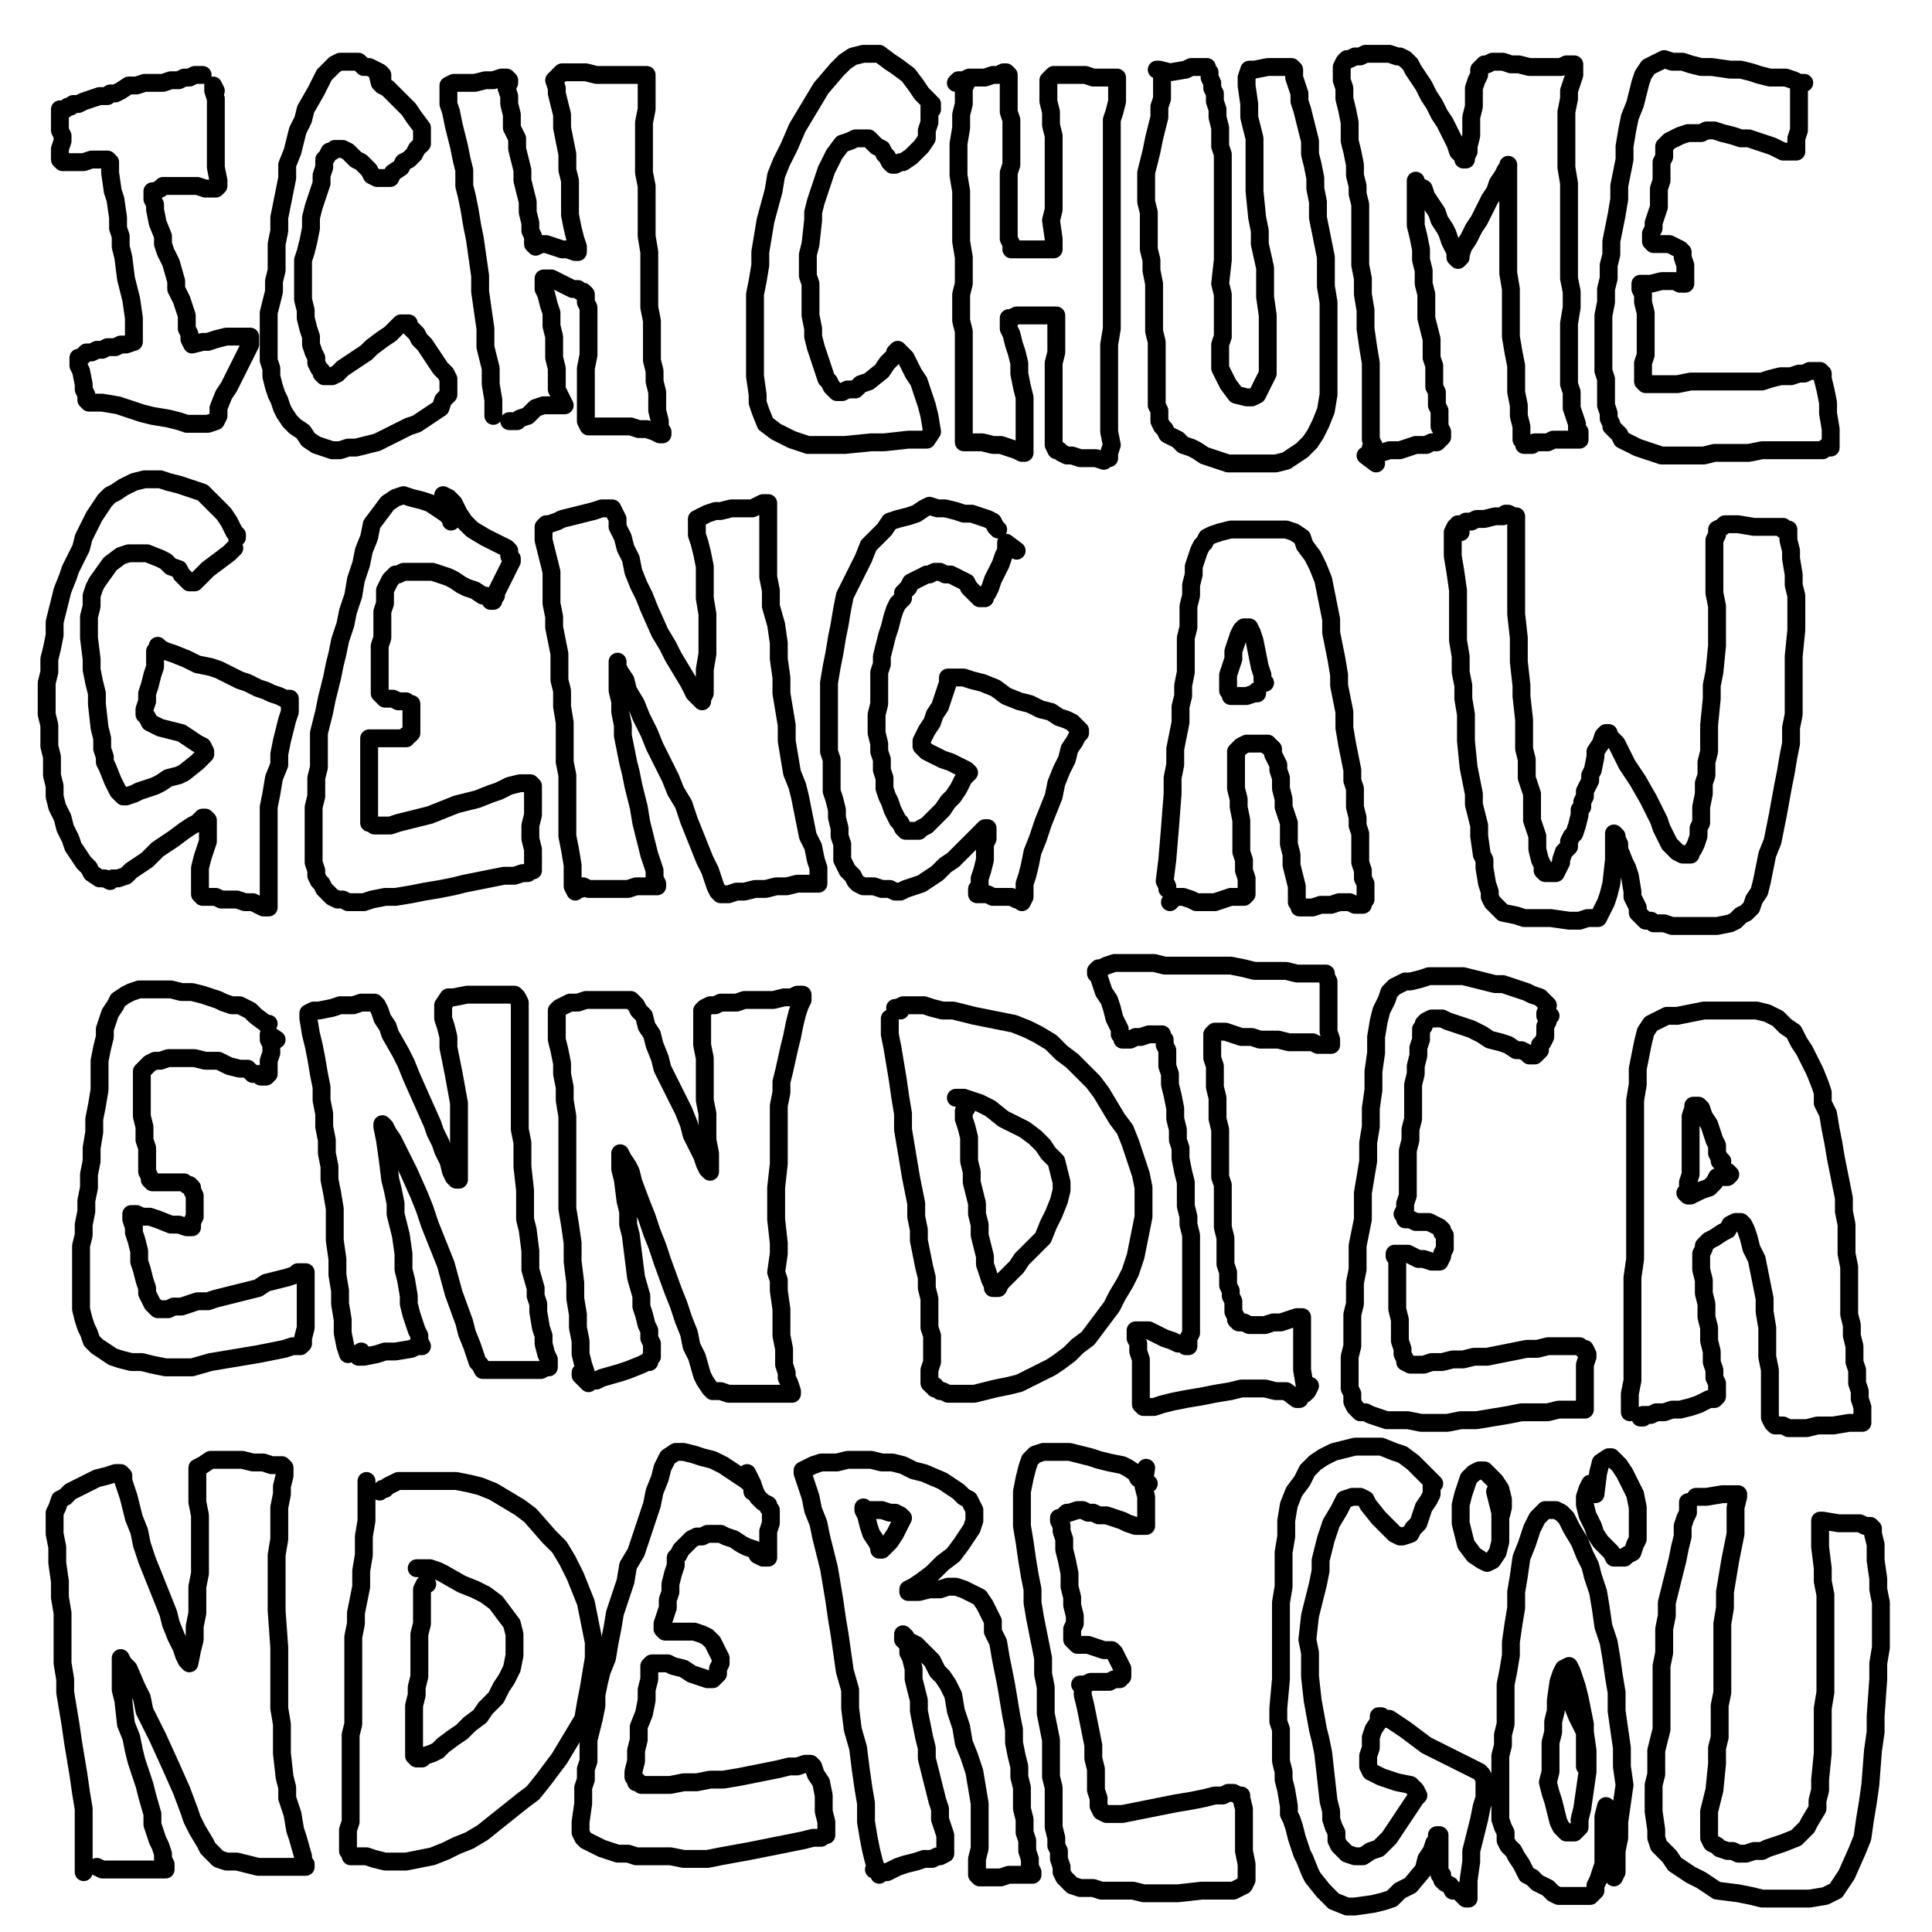
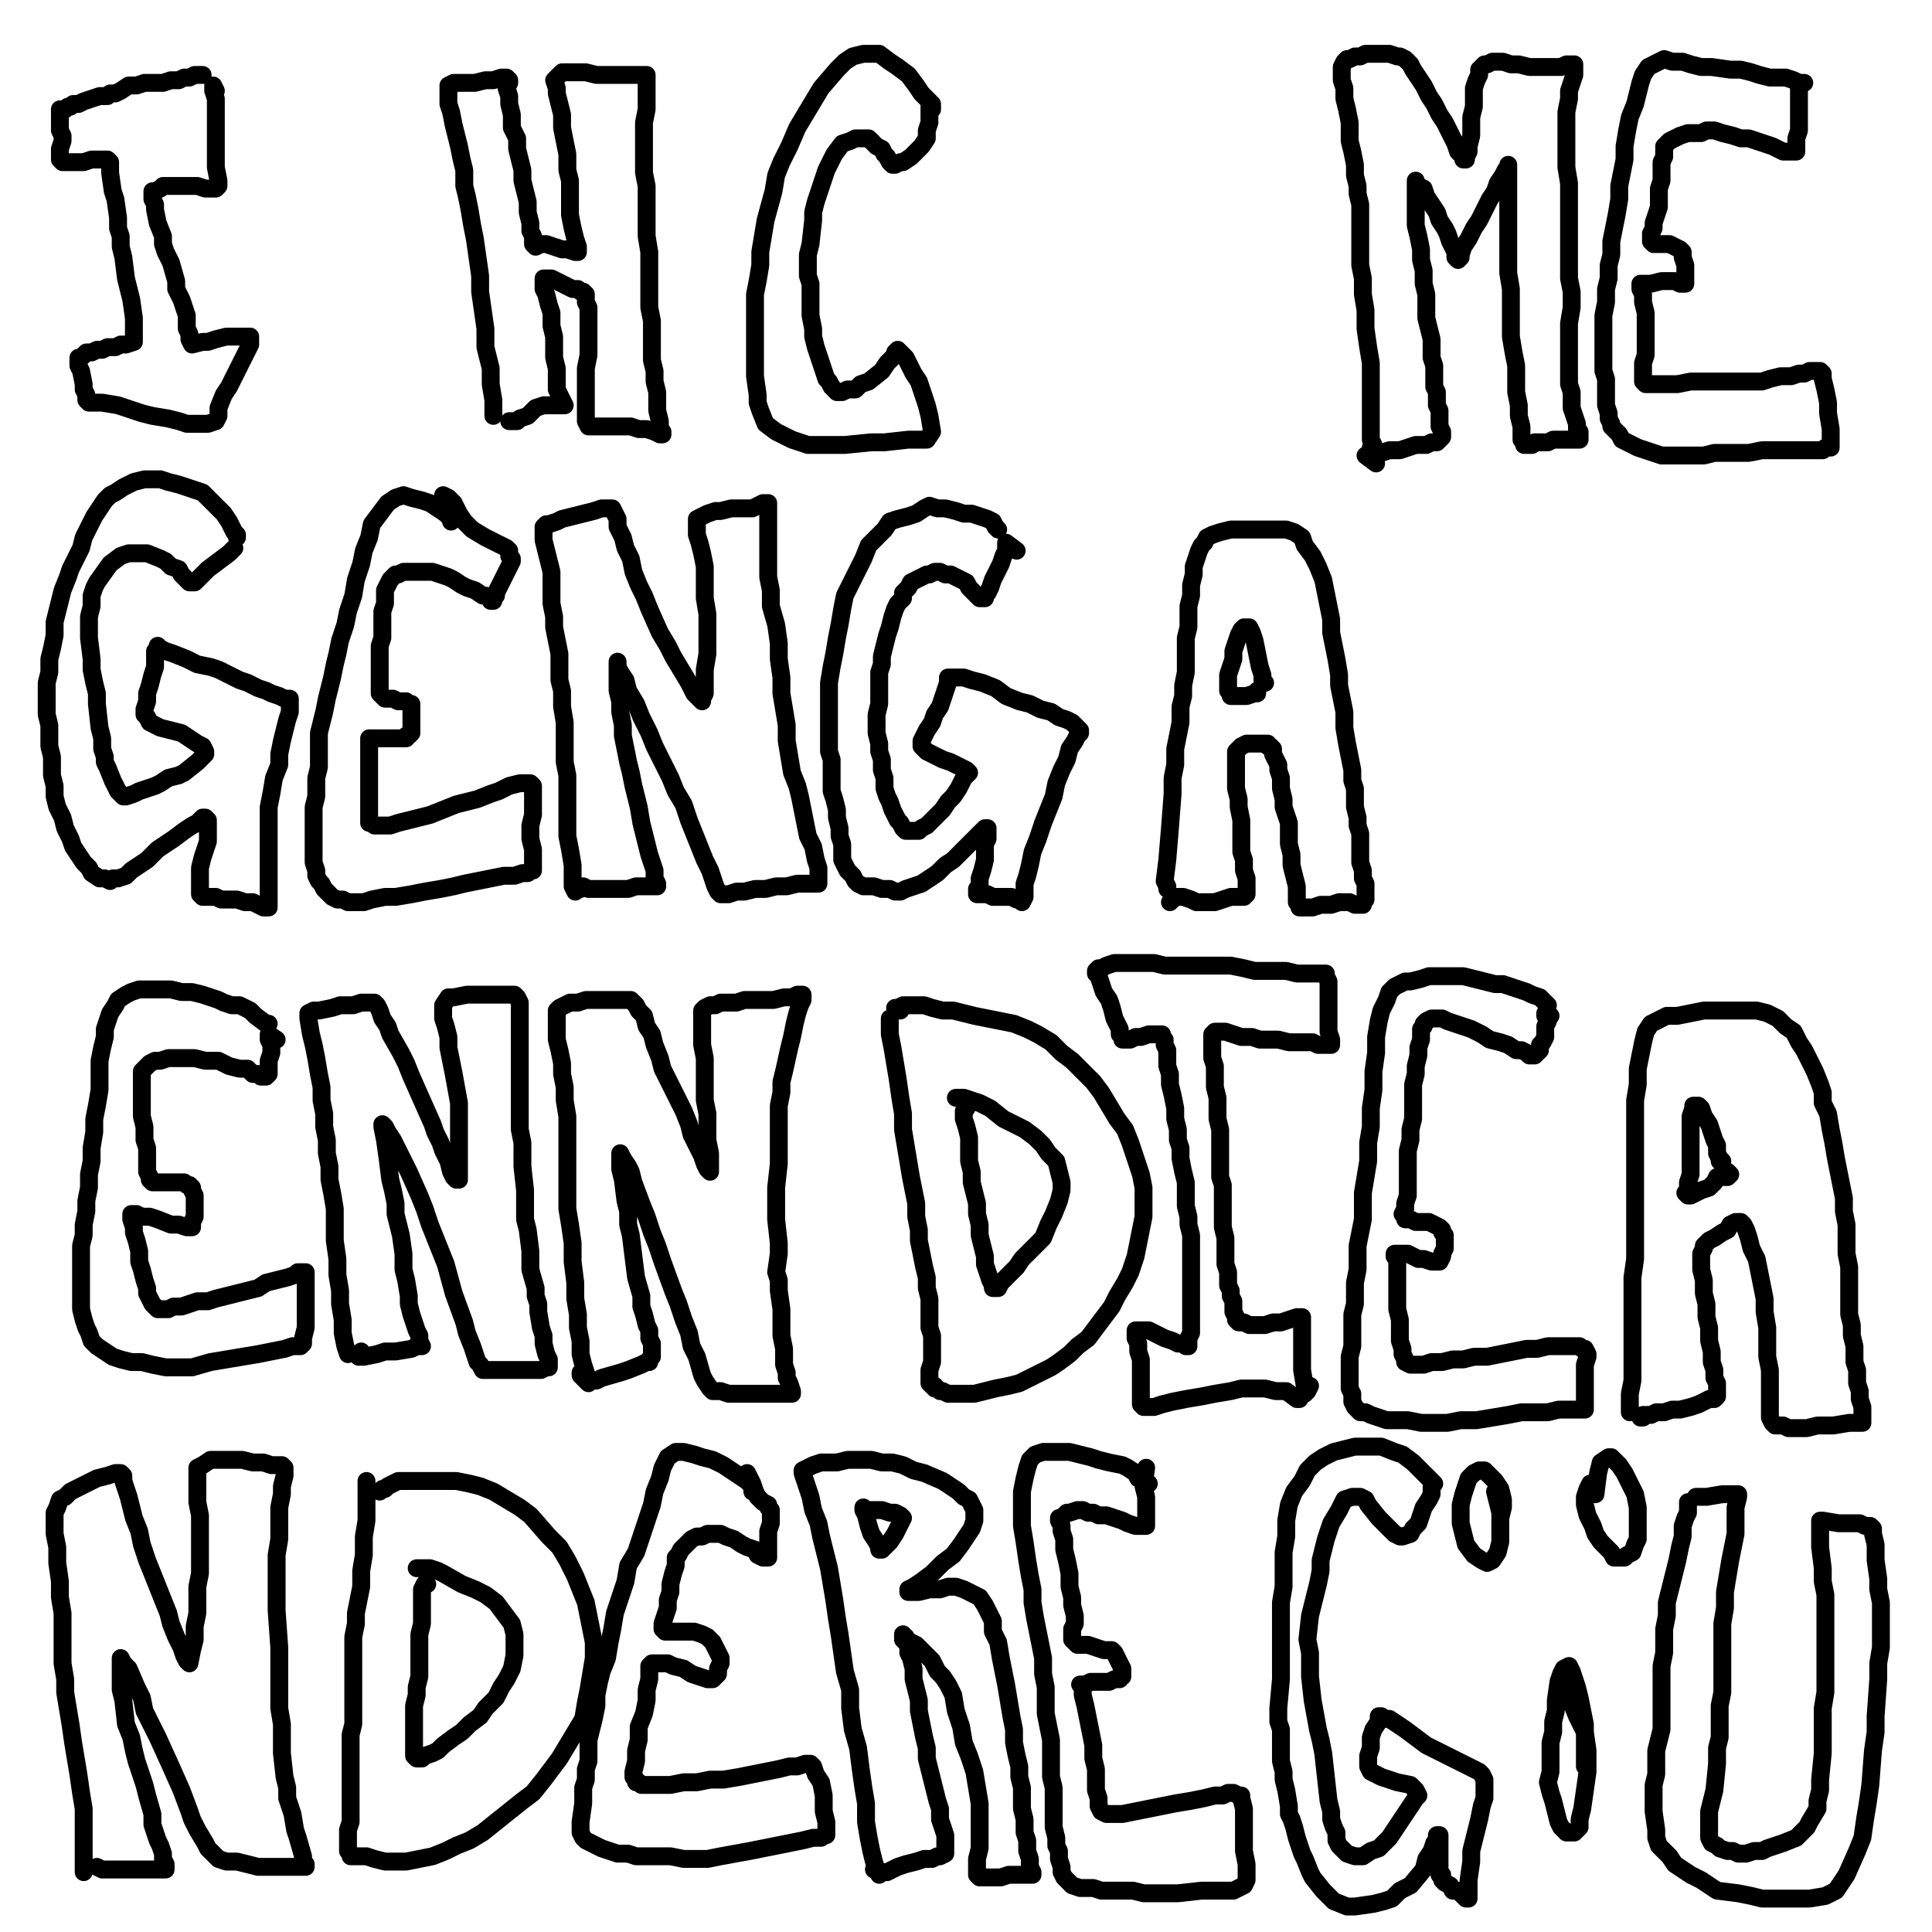
<svg xmlns="http://www.w3.org/2000/svg" width="1080px" height="1080px" version="1.1">
  <polyline points="111.792,41.891 113.269,41.891 113.269,41.891 111.792,41.891 108.837,41.891 105.882,43.369 102.927,43.369 99.973,44.846 95.54,44.846 91.108,46.324 88.153,46.324 83.721,46.324 80.766,46.324 76.334,47.801 71.901,47.801 67.469,50.756 64.514,52.233 61.559,52.233 60.082,53.711 55.65,53.711 51.218,55.188 46.785,56.666 43.83,58.143 40.876,58.143 39.398,59.62 37.921,59.62 36.443,61.098 34.966,61.098 33.488,61.098 33.488,62.575 33.488,64.053 33.488,67.007 33.488,68.485 33.488,72.917 34.966,75.872 34.966,78.827 33.488,83.259 33.488,86.214 33.488,87.692 33.488,89.169 34.966,90.646 36.443,90.646 37.921,90.646 43.83,90.646 46.785,90.646 51.218,89.169 55.65,89.169 60.082,89.169 61.559,90.646 61.559,96.556 63.037,106.898 64.514,111.33 65.992,121.672 65.992,127.582 67.469,132.014 67.469,137.924 68.947,143.834 70.424,155.653 71.901,161.563 73.379,167.473 74.856,177.815 74.856,182.247 74.856,185.202 74.856,189.634 74.856,191.112 74.856,191.112 70.424,192.589 67.469,192.589 64.514,194.066 61.559,194.066 60.082,194.066 57.127,195.544 54.172,195.544 51.218,197.021 48.263,197.021 46.785,198.499 45.308,199.976 43.83,199.976 43.83,201.453 43.83,204.408 45.308,207.363 46.785,214.75 46.785,217.705 48.263,220.66 48.263,222.137 48.263,223.615 49.74,225.092 51.218,225.092 52.695,225.092 57.127,225.092 65.992,226.57 70.424,228.047 74.856,229.525 79.289,231.002 85.198,232.48 94.063,233.957 99.973,235.434 104.405,236.912 110.315,236.912 116.224,236.912 120.657,235.434 122.134,232.48 122.134,228.047 125.089,220.66 128.044,216.228 129.521,213.273 135.431,201.453 139.863,192.589 139.863,189.634 139.863,189.634 139.863,188.157 136.908,188.157 135.431,188.157 130.999,188.157 126.566,188.157 120.657,189.634 116.224,191.112 113.269,191.112 107.36,192.589 105.882,189.634 105.882,186.679 104.405,183.724 104.405,180.769 104.405,176.337 101.45,167.473 98.495,161.563 98.495,157.131 95.54,146.789 92.585,140.879 91.108,136.447 91.108,132.014 88.153,124.627 86.676,117.24 86.676,114.285 85.198,111.33 85.198,108.376 85.198,106.898 86.676,106.898 89.631,105.421 91.108,103.943 97.018,103.943 101.45,103.943 105.882,103.943 110.315,103.943 114.747,105.421 120.657,105.421 122.134,103.943 122.134,100.988 120.657,93.601 120.657,87.692 120.657,75.872 120.657,68.485 120.657,59.62 120.657,55.188 119.179,50.756 119.179,47.801 119.179,47.801 120.657,50.756 " fill="none" stroke="#000000" stroke-width="10px" stroke-linecap="round" stroke-linejoin="round" />
-   <polyline points="213.735,44.846 213.735,43.369 213.735,41.891 212.257,40.414 209.302,38.936 206.347,37.459 203.393,37.459 200.438,34.504 197.483,34.504 194.528,34.504 190.096,34.504 187.141,35.981 184.186,38.936 181.231,41.891 179.754,44.846 176.799,50.756 170.889,61.098 169.412,67.007 166.457,72.917 164.98,78.827 163.502,84.737 160.547,92.124 160.547,99.511 159.07,106.898 157.592,114.285 156.115,121.672 156.115,129.06 154.637,136.447 154.637,143.834 154.637,151.221 153.16,157.131 153.16,163.04 151.683,168.95 150.205,174.86 150.205,180.769 150.205,186.679 150.205,192.589 150.205,197.021 150.205,201.453 151.683,205.886 151.683,210.318 153.16,216.228 154.637,220.66 156.115,223.615 157.592,228.047 159.07,231.002 162.025,235.434 164.98,238.389 169.412,241.344 172.367,245.776 176.799,248.731 181.231,250.209 185.663,251.686 190.096,251.686 194.528,250.209 198.96,250.209 204.87,248.731 210.78,247.254 216.69,244.299 222.599,241.344 228.509,238.389 232.941,236.912 237.374,233.957 241.806,231.002 246.238,228.047 247.715,223.615 250.67,220.66 250.67,217.705 250.67,214.75 250.67,211.796 249.193,208.841 246.238,205.886 243.283,201.453 240.328,197.021 237.374,192.589 234.419,189.634 232.941,186.679 229.986,183.724 228.509,182.247 228.509,180.769 227.031,180.769 227.031,180.769 225.554,180.769 224.077,180.769 222.599,182.247 221.122,183.724 218.167,186.679 213.735,189.634 207.825,194.066 204.87,197.021 200.438,199.976 196.006,202.931 191.573,205.886 188.618,208.841 185.663,210.318 182.709,210.318 181.231,210.318 179.754,208.841 179.754,207.363 178.276,205.886 176.799,202.931 176.799,199.976 175.321,197.021 173.844,192.589 173.844,188.157 172.367,183.724 170.889,177.815 170.889,173.382 169.412,167.473 169.412,161.563 169.412,157.131 169.412,151.221 169.412,145.311 170.889,140.879 172.367,134.969 173.844,127.582 173.844,121.672 175.321,115.763 176.799,111.33 178.276,106.898 179.754,102.466 179.754,98.034 181.231,93.601 181.231,89.169 182.709,87.692 184.186,84.737 185.663,84.737 187.141,83.259 190.096,83.259 191.573,83.259 194.528,84.737 197.483,87.692 198.96,89.169 201.915,90.646 204.87,93.601 206.347,95.079 207.825,98.034 210.78,99.511 213.735,99.511 215.212,99.511 218.167,99.511 219.644,96.556 224.077,93.601 225.554,90.646 228.509,89.169 231.464,86.214 232.941,83.259 235.896,80.304 235.896,77.35 235.896,74.395 235.896,71.44 231.464,65.53 228.509,61.098 219.644,52.233 216.69,49.278 213.735,47.801 213.735,47.801 212.257,46.324 210.78,40.414 " fill="none" stroke="#000000" stroke-width="10px" stroke-linecap="round" stroke-linejoin="round" />
  <polyline points="275.787,232.48 275.787,229.525 275.787,223.615 274.309,214.75 274.309,205.886 271.354,194.066 271.354,183.724 269.877,173.382 268.399,163.04 268.399,154.176 266.922,143.834 265.445,133.492 263.967,126.105 262.49,117.24 261.012,109.853 259.535,103.943 259.535,95.079 258.058,89.169 256.58,81.782 255.103,75.872 253.625,69.962 252.148,62.575 250.67,58.143 250.67,55.188 250.67,52.233 250.67,49.278 250.67,47.801 253.625,46.324 256.58,46.324 259.535,46.324 265.445,46.324 271.354,44.846 275.787,44.846 280.219,43.369 281.696,43.369 283.174,43.369 284.651,44.846 284.651,46.324 283.174,49.278 284.651,53.711 284.651,58.143 286.129,64.053 286.129,71.44 289.083,77.35 289.083,83.259 290.561,89.169 292.038,95.079 292.038,100.988 293.516,106.898 294.993,112.808 294.993,118.718 296.471,124.627 296.471,129.06 297.948,132.014 297.948,134.969 297.948,136.447 299.425,137.924 299.425,137.924 302.38,136.447 305.335,136.447 309.767,137.924 314.2,139.401 317.155,139.401 321.587,140.879 323.064,140.879 323.064,140.879 323.064,137.924 321.587,133.492 320.109,127.582 318.632,120.195 318.632,114.285 318.632,108.376 318.632,100.988 317.155,95.079 317.155,86.214 315.677,78.827 314.2,71.44 314.2,64.053 312.722,58.143 311.245,52.233 311.245,49.278 309.767,44.846 311.245,43.369 312.722,41.891 314.2,40.414 318.632,40.414 323.064,40.414 327.497,40.414 333.406,41.891 339.316,41.891 345.226,41.891 351.135,41.891 355.568,41.891 358.523,41.891 360,41.891 361.477,41.891 361.477,43.369 361.477,46.324 361.477,49.278 361.477,55.188 361.477,61.098 360,68.485 360,74.395 360,81.782 360,89.169 360,96.556 361.477,103.943 361.477,112.808 361.477,121.672 361.477,132.014 362.955,140.879 362.955,148.266 362.955,157.131 362.955,164.518 362.955,171.905 364.432,179.292 364.432,186.679 364.432,194.066 364.432,201.453 365.91,207.363 365.91,213.273 367.387,219.183 367.387,223.615 367.387,229.525 368.865,235.434 368.865,239.867 370.342,241.344 370.342,242.821 370.342,242.821 368.865,242.821 365.91,241.344 361.477,239.867 357.045,239.867 352.613,238.389 346.703,238.389 342.271,238.389 337.839,238.389 333.406,238.389 330.451,238.389 328.974,238.389 327.497,235.434 327.497,231.002 327.497,226.57 327.497,219.183 327.497,213.273 327.497,205.886 328.974,198.499 328.974,191.112 328.974,183.724 328.974,177.815 328.974,171.905 327.497,168.95 327.497,165.995 327.497,164.518 326.019,163.04 324.542,163.04 323.064,161.563 320.109,161.563 317.155,160.085 314.2,158.608 311.245,157.131 308.29,155.653 306.813,155.653 303.858,155.653 303.858,155.653 303.858,155.653 303.858,157.131 303.858,161.563 305.335,164.518 306.813,170.428 308.29,174.86 308.29,182.247 309.767,188.157 309.767,194.066 309.767,199.976 311.245,205.886 311.245,211.796 311.245,217.705 312.722,220.66 314.2,223.615 315.677,226.57 315.677,226.57 315.677,226.57 312.722,226.57 308.29,226.57 303.858,226.57 299.425,228.047 294.993,232.48 290.561,233.957 289.083,235.434 287.606,235.434 286.129,235.434 284.651,235.434 " fill="none" stroke="#000000" stroke-width="10px" stroke-linecap="round" stroke-linejoin="round" />
  <polyline points="521.04,61.098 521.04,59.62 519.562,56.666 515.13,52.233 512.175,47.801 507.743,41.891 501.833,37.459 497.401,34.504 491.491,30.072 485.581,30.072 482.627,30.072 476.717,31.549 472.284,34.504 467.852,38.936 458.988,49.278 454.555,56.666 450.123,64.053 445.691,71.44 441.259,81.782 436.826,90.646 433.871,98.034 432.394,106.898 427.962,123.15 426.484,132.014 425.007,140.879 425.007,148.266 423.529,157.131 422.052,164.518 422.052,173.382 422.052,180.769 422.052,186.679 422.052,192.589 422.052,204.408 422.052,210.318 423.529,220.66 423.529,225.092 425.007,229.525 427.962,236.912 433.871,241.344 442.736,245.776 451.601,248.731 464.897,248.731 472.284,248.731 487.059,247.254 494.446,247.254 507.743,245.776 518.085,245.776 521.04,241.344 519.562,232.48 518.085,226.57 513.653,213.273 510.698,208.841 506.265,199.976 503.31,197.021 501.833,195.544 500.356,197.021 500.356,198.499 495.923,202.931 492.969,207.363 485.581,213.273 481.149,214.75 478.194,217.705 473.762,217.705 470.807,219.183 467.852,219.183 464.897,216.228 463.42,213.273 461.942,211.796 458.988,202.931 457.51,198.499 456.033,194.066 454.555,188.157 454.555,183.724 453.078,176.337 453.078,170.428 453.078,158.608 451.601,154.176 451.601,142.356 453.078,136.447 454.555,123.15 454.555,118.718 456.033,112.808 457.51,108.376 458.988,103.943 461.942,95.079 464.897,89.169 466.375,86.214 470.807,80.304 475.239,78.827 478.194,77.35 482.627,77.35 485.581,77.35 490.014,81.782 492.969,83.259 494.446,86.214 495.923,87.692 497.401,90.646 498.878,92.124 500.356,92.124 503.31,90.646 504.788,90.646 509.22,87.692 510.698,86.214 515.13,81.782 518.085,77.35 518.085,72.917 519.562,68.485 519.562,59.62 519.562,58.143 521.04,58.143 " fill="none" stroke="#000000" stroke-width="10px" stroke-linecap="round" stroke-linejoin="round" />
-   <polyline points="540.246,46.324 540.246,46.324 538.769,49.278 538.769,52.233 538.769,58.143 537.291,64.053 537.291,71.44 535.814,80.304 535.814,89.169 535.814,98.034 537.291,106.898 537.291,117.24 537.291,126.105 537.291,134.969 538.769,143.834 538.769,151.221 538.769,158.608 537.291,164.518 537.291,171.905 537.291,179.292 538.769,185.202 538.769,192.589 538.769,198.499 538.769,204.408 538.769,208.841 538.769,213.273 538.769,217.705 538.769,223.615 538.769,229.525 538.769,233.957 538.769,238.389 538.769,241.344 538.769,244.299 538.769,245.776 538.769,247.254 540.246,247.254 541.724,247.254 544.678,247.254 549.111,247.254 555.02,248.731 559.453,248.731 563.885,250.209 568.317,251.686 571.272,253.163 572.75,253.163 572.75,253.163 572.75,253.163 572.75,250.209 572.75,245.776 572.75,241.344 572.75,233.957 572.75,228.047 572.75,222.137 571.272,216.228 569.795,208.841 569.795,202.931 568.317,197.021 566.84,192.589 565.362,186.679 563.885,183.724 563.885,180.769 563.885,179.292 563.885,177.815 565.362,177.815 568.317,176.337 571.272,176.337 575.705,176.337 580.137,176.337 584.569,176.337 587.524,176.337 589.001,176.337 590.479,176.337 590.479,177.815 590.479,179.292 590.479,183.724 590.479,186.679 590.479,192.589 590.479,197.021 589.001,202.931 589.001,208.841 589.001,214.75 589.001,219.183 589.001,223.615 589.001,229.525 589.001,233.957 589.001,236.912 589.001,239.867 589.001,242.821 589.001,244.299 589.001,247.254 589.001,248.731 590.479,251.686 591.956,251.686 593.434,253.163 596.389,254.641 599.343,254.641 603.776,256.118 608.208,256.118 612.64,256.118 617.072,257.596 618.55,256.118 620.027,256.118 620.027,253.163 621.505,248.731 620.027,241.344 620.027,235.434 620.027,226.57 620.027,219.183 620.027,210.318 620.027,201.453 620.027,192.589 621.505,183.724 621.505,174.86 621.505,165.995 621.505,155.653 621.505,146.789 621.505,137.924 621.505,129.06 621.505,121.672 621.505,111.33 621.505,103.943 621.505,98.034 621.505,90.646 621.505,84.737 621.505,77.35 621.505,71.44 621.505,67.007 622.982,62.575 624.46,56.666 624.46,52.233 624.46,49.278 624.46,44.846 624.46,43.369 624.46,43.369 624.46,43.369 624.46,43.369 622.982,43.369 621.505,43.369 618.55,43.369 615.595,43.369 611.163,43.369 606.731,41.891 602.298,41.891 599.343,41.891 594.911,41.891 591.956,41.891 589.001,41.891 587.524,43.369 586.047,44.846 586.047,46.324 586.047,50.756 586.047,56.666 587.524,62.575 587.524,69.962 589.001,75.872 589.001,83.259 589.001,90.646 589.001,98.034 589.001,103.943 589.001,117.24 587.524,123.15 589.001,133.492 589.001,134.969 589.001,137.924 589.001,139.401 589.001,139.401 587.524,139.401 584.569,139.401 578.659,139.401 575.705,139.401 572.75,139.401 569.795,139.401 566.84,139.401 565.362,139.401 565.362,137.924 565.362,136.447 563.885,133.492 563.885,130.537 563.885,126.105 563.885,120.195 563.885,108.376 563.885,102.466 563.885,96.556 565.362,92.124 565.362,86.214 565.362,81.782 565.362,75.872 565.362,71.44 565.362,67.007 563.885,62.575 563.885,56.666 563.885,52.233 563.885,49.278 563.885,46.324 563.885,43.369 563.885,43.369 563.885,41.891 563.885,41.891 562.408,40.414 560.93,40.414 557.975,41.891 555.02,41.891 550.588,43.369 546.156,43.369 541.724,43.369 538.769,44.846 535.814,44.846 534.337,46.324 " fill="none" stroke="#000000" stroke-width="10px" stroke-linecap="round" stroke-linejoin="round" />
-   <polyline points="649.576,41.891 649.576,44.846 649.576,44.846 649.576,47.801 649.576,50.756 649.576,55.188 648.098,59.62 648.098,65.53 646.621,71.44 645.144,77.35 643.666,84.737 642.189,90.646 640.711,96.556 640.711,100.988 640.711,106.898 640.711,112.808 642.189,118.718 642.189,124.627 642.189,132.014 642.189,139.401 643.666,145.311 643.666,151.221 645.144,158.608 645.144,165.995 645.144,171.905 645.144,179.292 645.144,185.202 646.621,191.112 646.621,195.544 646.621,201.453 646.621,204.408 646.621,208.841 646.621,213.273 646.621,217.705 646.621,220.66 646.621,223.615 646.621,226.57 648.098,229.525 648.098,232.48 648.098,235.434 649.576,238.389 651.053,239.867 652.531,242.821 655.486,244.299 658.441,245.776 661.395,248.731 665.828,250.209 668.783,251.686 673.215,254.641 677.647,256.118 682.079,257.596 686.512,259.073 690.944,259.073 696.854,259.073 701.286,259.073 707.196,259.073 713.105,259.073 719.015,257.596 723.447,254.641 727.88,251.686 732.312,247.254 735.267,242.821 738.222,236.912 741.177,229.525 742.654,220.66 742.654,211.796 742.654,204.408 742.654,195.544 742.654,186.679 742.654,179.292 742.654,168.95 741.177,160.085 741.177,152.698 741.177,143.834 739.699,136.447 738.222,129.06 736.744,121.672 736.744,112.808 735.267,105.421 735.267,99.511 733.789,92.124 732.312,86.214 732.312,78.827 730.835,72.917 729.357,67.007 727.88,61.098 726.402,56.666 726.402,52.233 724.925,47.801 723.447,43.369 723.447,40.414 723.447,38.936 723.447,38.936 721.97,37.459 720.492,37.459 719.015,37.459 716.06,37.459 711.628,37.459 708.673,37.459 701.286,38.936 699.808,38.936 698.331,38.936 696.854,43.369 696.854,47.801 698.331,58.143 698.331,65.53 699.808,71.44 701.286,77.35 701.286,89.169 701.286,95.079 701.286,100.988 701.286,106.898 702.763,121.672 704.241,129.06 704.241,136.447 707.196,149.744 707.196,155.653 707.196,165.995 708.673,176.337 708.673,182.247 708.673,191.112 708.673,195.544 708.673,199.976 708.673,202.931 708.673,208.841 707.196,211.796 704.241,217.705 702.763,220.66 699.808,222.137 696.854,222.137 690.944,220.66 686.512,214.75 685.034,211.796 683.557,208.841 682.079,205.886 682.079,201.453 682.079,197.021 682.079,192.589 683.557,188.157 683.557,176.337 683.557,170.428 683.557,164.518 682.079,158.608 683.557,145.311 683.557,137.924 683.557,132.014 683.557,120.195 683.557,108.376 683.557,103.943 683.557,98.034 683.557,86.214 682.079,81.782 682.079,71.44 680.602,65.53 680.602,61.098 679.125,56.666 679.125,52.233 677.647,49.278 677.647,46.324 676.17,43.369 676.17,41.891 676.17,40.414 674.692,38.936 674.692,37.459 674.692,37.459 673.215,37.459 668.783,37.459 665.828,37.459 662.873,38.936 654.008,40.414 648.098,38.936 646.621,38.936 " fill="none" stroke="#000000" stroke-width="10px" stroke-linecap="round" stroke-linejoin="round" />
  <polyline points="766.293,250.209 767.77,250.209 767.77,248.731 766.293,245.776 766.293,241.344 766.293,235.434 766.293,229.525 766.293,222.137 766.293,213.273 766.293,202.931 764.815,194.066 763.338,183.724 763.338,173.382 761.861,164.518 761.861,155.653 760.383,148.266 760.383,140.879 760.383,133.492 760.383,126.105 760.383,120.195 760.383,114.285 758.906,108.376 758.906,103.943 757.428,98.034 757.428,92.124 755.951,84.737 754.473,78.827 754.473,72.917 754.473,68.485 752.996,61.098 751.519,55.188 751.519,49.278 750.041,44.846 750.041,41.891 750.041,38.936 750.041,37.459 751.519,34.504 752.996,33.027 754.473,33.027 757.428,31.549 760.383,31.549 763.338,30.072 767.77,30.072 773.68,30.072 776.635,30.072 781.067,31.549 782.544,31.549 785.499,33.027 788.454,35.981 789.932,38.936 792.886,43.369 795.841,47.801 798.796,53.711 801.751,58.143 804.706,64.053 807.661,68.485 810.616,74.395 813.57,80.304 815.048,84.737 818.003,87.692 818.003,89.169 819.48,89.169 819.48,87.692 820.958,84.737 820.958,81.782 822.435,75.872 822.435,71.44 822.435,65.53 823.912,59.62 823.912,53.711 823.912,49.278 825.39,44.846 826.867,41.891 826.867,38.936 828.345,37.459 829.822,35.981 831.3,35.981 834.254,34.504 837.209,34.504 840.164,34.504 844.596,35.981 849.029,35.981 854.938,37.459 859.371,37.459 863.803,37.459 868.235,37.459 872.668,37.459 875.622,35.981 878.577,35.981 880.055,35.981 880.055,35.981 880.055,35.981 880.055,38.936 880.055,41.891 878.577,46.324 877.1,50.756 877.1,55.188 875.622,62.575 875.622,69.962 875.622,77.35 875.622,86.214 875.622,93.601 877.1,102.466 877.1,111.33 877.1,120.195 877.1,129.06 877.1,137.924 877.1,146.789 877.1,155.653 878.577,163.04 878.577,171.905 877.1,180.769 877.1,188.157 877.1,195.544 877.1,201.453 877.1,208.841 877.1,214.75 878.577,219.183 878.577,223.615 878.577,228.047 880.055,232.48 881.532,236.912 881.532,239.867 883.01,241.344 883.01,242.821 883.01,244.299 883.01,245.776 883.01,245.776 883.01,245.776 881.532,245.776 878.577,245.776 875.622,245.776 872.668,245.776 868.235,245.776 865.28,247.254 860.848,247.254 857.893,247.254 856.416,248.731 854.938,248.731 853.461,248.731 851.984,248.731 851.984,247.254 850.506,245.776 850.506,242.821 850.506,238.389 849.029,232.48 849.029,226.57 847.551,219.183 847.551,213.273 847.551,204.408 846.074,197.021 844.596,188.157 844.596,179.292 844.596,168.95 844.596,161.563 843.119,152.698 843.119,145.311 843.119,136.447 843.119,130.537 843.119,123.15 843.119,117.24 843.119,109.853 843.119,105.421 843.119,99.511 843.119,95.079 843.119,93.601 843.119,93.601 843.119,92.124 843.119,93.601 841.642,95.079 840.164,98.034 837.209,102.466 835.732,106.898 832.777,111.33 829.822,117.24 826.867,123.15 823.912,127.582 820.958,133.492 818.003,137.924 816.525,142.356 816.525,143.834 815.048,145.311 815.048,145.311 815.048,145.311 813.57,143.834 813.57,140.879 812.093,137.924 810.616,134.969 809.138,130.537 807.661,127.582 804.706,123.15 803.229,118.718 800.274,114.285 797.319,109.853 795.841,105.421 792.886,103.943 791.409,102.466 791.409,100.988 791.409,100.988 791.409,102.466 791.409,103.943 791.409,106.898 791.409,111.33 791.409,115.763 791.409,121.672 791.409,126.105 792.886,132.014 794.364,139.401 794.364,145.311 795.841,151.221 795.841,158.608 797.319,164.518 797.319,170.428 797.319,177.815 798.796,183.724 800.274,189.634 800.274,194.066 800.274,199.976 801.751,204.408 801.751,208.841 801.751,211.796 801.751,216.228 803.229,219.183 803.229,223.615 803.229,226.57 804.706,229.525 804.706,232.48 804.706,233.957 804.706,236.912 804.706,238.389 806.183,241.344 806.183,242.821 806.183,244.299 806.183,244.299 804.706,245.776 804.706,245.776 803.229,247.254 800.274,247.254 797.319,248.731 794.364,248.731 791.409,248.731 786.977,250.209 782.544,251.686 776.635,251.686 772.202,253.163 767.77,253.163 764.815,254.641 763.338,254.641 763.338,254.641 763.338,254.641 769.248,259.073 " fill="none" stroke="#000000" stroke-width="10px" stroke-linecap="round" stroke-linejoin="round" />
  <polyline points="1008.591,46.324 1008.591,46.324 1007.114,46.324 1005.636,46.324 1002.681,44.846 998.249,43.369 993.817,43.369 989.384,43.369 983.475,41.891 979.042,40.414 973.133,38.936 967.223,38.936 956.881,37.459 950.971,37.459 945.062,35.981 940.629,34.504 934.72,34.504 930.287,33.027 927.332,34.504 924.378,35.981 921.423,37.459 918.468,41.891 916.99,46.324 915.513,52.233 914.036,58.143 911.081,65.53 909.603,72.917 908.126,81.782 908.126,89.169 906.648,96.556 905.171,103.943 905.171,111.33 903.694,120.195 902.216,127.582 900.739,134.969 900.739,142.356 899.261,148.266 899.261,155.653 897.784,161.563 897.784,168.95 896.306,176.337 896.306,182.247 896.306,189.634 896.306,195.544 896.306,201.453 896.306,207.363 897.784,211.796 897.784,217.705 897.784,222.137 897.784,226.57 899.261,231.002 899.261,233.957 900.739,236.912 900.739,238.389 903.694,241.344 905.171,242.821 906.648,245.776 909.603,247.254 912.558,248.731 915.513,250.209 919.945,251.686 924.378,253.163 928.81,254.641 933.242,254.641 940.629,254.641 946.539,254.641 952.449,254.641 958.358,253.163 964.268,253.163 970.178,253.163 977.565,253.163 984.952,251.686 992.339,251.686 998.249,251.686 1005.636,251.686 1011.546,251.686 1015.978,251.686 1018.933,251.686 1020.41,250.209 1021.888,250.209 1023.365,250.209 1023.365,250.209 1023.365,250.209 1023.365,248.731 1023.365,247.254 1023.365,244.299 1023.365,239.867 1021.888,231.002 1021.888,225.092 1020.41,217.705 1018.933,211.796 1018.933,208.841 1017.456,207.363 1015.978,207.363 1014.501,207.363 1011.546,207.363 1008.591,208.841 1005.636,208.841 1001.204,210.318 995.294,210.318 989.384,211.796 984.952,213.273 979.042,213.273 973.133,213.273 967.223,213.273 959.836,213.273 950.971,213.273 945.062,213.273 937.674,214.75 931.765,214.75 927.332,214.75 924.378,214.75 922.9,214.75 921.423,214.75 919.945,214.75 919.945,214.75 918.468,213.273 918.468,210.318 918.468,207.363 918.468,202.931 919.945,198.499 919.945,192.589 919.945,186.679 919.945,180.769 919.945,174.86 918.468,168.95 918.468,164.518 916.99,161.563 916.99,160.085 916.99,160.085 916.99,158.608 918.468,158.608 921.423,158.608 922.9,158.608 928.81,157.131 933.242,157.131 936.197,157.131 939.152,158.608 940.629,158.608 942.107,158.608 942.107,157.131 942.107,154.176 942.107,151.221 942.107,148.266 940.629,143.834 940.629,140.879 939.152,139.401 936.197,137.924 933.242,136.447 931.765,136.447 928.81,136.447 927.332,136.447 925.855,136.447 924.378,136.447 924.378,136.447 922.9,134.969 922.9,133.492 922.9,130.537 924.378,127.582 924.378,124.627 925.855,120.195 927.332,115.763 927.332,109.853 927.332,105.421 928.81,100.988 928.81,95.079 928.81,90.646 930.287,87.692 930.287,84.737 930.287,81.782 931.765,80.304 933.242,78.827 936.197,77.35 939.152,75.872 943.584,74.395 946.539,74.395 950.971,74.395 953.926,72.917 958.358,72.917 962.791,74.395 968.7,75.872 973.133,77.35 977.565,77.35 981.997,78.827 986.429,80.304 990.862,81.782 993.817,83.259 996.771,84.737 999.726,84.737 1001.204,84.737 1002.681,84.737 1004.159,84.737 1004.159,83.259 1004.159,80.304 1004.159,77.35 1005.636,72.917 1005.636,68.485 1005.636,64.053 1005.636,58.143 1005.636,53.711 1005.636,49.278 1005.636,47.801 1005.636,47.801 " fill="none" stroke="#000000" stroke-width="10px" stroke-linecap="round" stroke-linejoin="round" />
  <polyline points="132.476,300.441 132.476,300.441 132.476,298.964 130.999,297.486 129.521,294.531 128.044,291.577 125.089,287.144 122.134,284.19 119.179,281.235 116.224,278.28 113.269,275.325 108.837,273.848 104.405,272.37 99.973,270.893 94.063,269.415 89.631,267.938 85.198,267.938 80.766,267.938 74.856,269.415 68.947,272.37 64.514,275.325 61.559,276.802 58.605,279.757 55.65,284.19 52.695,288.622 49.74,294.531 46.785,300.441 45.308,306.351 42.353,312.261 39.398,318.17 37.921,322.603 34.966,329.99 33.488,335.899 32.011,341.809 30.534,347.719 30.534,355.106 29.056,362.493 27.579,368.403 27.579,375.79 26.101,381.7 26.101,387.609 26.101,393.519 26.101,399.429 27.579,405.339 27.579,411.248 27.579,417.158 29.056,423.068 29.056,427.5 29.056,433.41 30.534,439.319 30.534,445.229 32.011,451.139 34.966,457.048 36.443,462.958 39.398,468.868 40.876,473.3 43.83,477.733 46.785,482.165 49.74,485.12 51.218,488.075 55.65,491.029 58.605,491.029 61.559,492.507 63.037,491.029 65.992,491.029 70.424,489.552 73.379,486.597 77.811,483.642 82.243,480.687 85.198,477.733 88.153,474.778 92.585,471.823 97.018,468.868 102.927,464.436 107.36,461.481 110.315,460.003 111.792,458.526 113.269,457.048 114.747,457.048 116.224,458.526 116.224,460.003 116.224,462.958 116.224,465.913 116.224,470.345 114.747,474.778 113.269,479.21 111.792,485.12 111.792,489.552 111.792,493.984 111.792,498.416 111.792,499.894 113.269,501.371 116.224,501.371 120.657,501.371 123.612,502.849 128.044,502.849 132.476,502.849 136.908,504.326 141.341,504.326 144.296,505.804 147.25,507.281 148.728,507.281 150.205,507.281 150.205,505.804 150.205,504.326 150.205,499.894 150.205,495.462 150.205,489.552 150.205,483.642 150.205,476.255 150.205,467.39 150.205,460.003 150.205,451.139 151.683,443.752 153.16,434.887 156.115,427.5 156.115,421.59 157.592,414.203 159.07,408.293 160.547,402.384 162.025,397.951 162.025,393.519 162.025,392.042 162.025,392.042 162.025,392.042 162.025,390.564 159.07,390.564 156.115,389.087 151.683,387.609 148.728,386.132 144.296,384.655 138.386,381.7 133.953,380.222 128.044,377.267 122.134,374.313 117.702,372.835 110.315,371.358 104.405,368.403 97.018,365.448 92.585,363.971 89.631,362.493 88.153,361.016 88.153,362.493 86.676,363.971 86.676,365.448 86.676,369.88 86.676,372.835 85.198,377.267 83.721,383.177 82.243,387.609 82.243,392.042 80.766,396.474 80.766,399.429 82.243,400.906 83.721,403.861 86.676,405.339 89.631,406.816 95.54,408.293 101.45,409.771 105.882,412.726 110.315,415.681 113.269,417.158 114.747,420.113 114.747,421.59 114.747,421.59 110.315,426.023 102.927,431.932 99.973,433.41 94.063,434.887 89.631,437.842 86.676,439.319 82.243,440.797 77.811,442.274 74.856,443.752 70.424,445.229 68.947,445.229 67.469,443.752 65.992,442.274 64.514,439.319 63.037,436.365 60.082,428.977 58.605,426.023 58.605,423.068 57.127,418.635 57.127,412.726 55.65,406.816 54.172,393.519 54.172,387.609 52.695,381.7 51.218,374.313 51.218,368.403 49.74,356.583 49.74,350.674 49.74,344.764 51.218,338.854 51.218,332.945 52.695,328.512 54.172,325.557 61.559,315.215 67.469,310.783 71.901,309.306 74.856,309.306 82.243,309.306 89.631,312.261 92.585,313.738 95.54,316.693 99.973,318.17 101.45,321.125 105.882,325.557 107.36,325.557 108.837,325.557 108.837,325.557 108.837,325.557 110.315,324.08 111.792,322.603 116.224,318.17 122.134,313.738 128.044,309.306 129.521,307.828 130.999,306.351 130.999,306.351 130.999,306.351 " fill="none" stroke="#000000" stroke-width="10px" stroke-linecap="round" stroke-linejoin="round" />
  <polyline points="252.148,291.577 252.148,290.099 249.193,287.144 244.761,284.19 240.328,281.235 235.896,279.757 229.986,278.28 225.554,276.802 221.122,278.28 216.69,281.235 212.257,287.144 207.825,293.054 206.347,300.441 203.393,307.828 201.915,315.215 198.96,324.08 197.483,332.945 194.528,341.809 193.051,349.196 190.096,358.061 188.618,365.448 187.141,371.358 185.663,378.745 184.186,384.655 182.709,390.564 181.231,397.951 179.754,403.861 178.276,409.771 178.276,415.681 178.276,423.068 178.276,428.977 176.799,434.887 176.799,439.319 176.799,445.229 175.321,451.139 175.321,455.571 175.321,460.003 175.321,464.436 175.321,470.345 175.321,474.778 175.321,479.21 175.321,482.165 176.799,486.597 176.799,489.552 178.276,492.507 179.754,493.984 181.231,496.939 182.709,498.416 184.186,499.894 185.663,501.371 188.618,502.849 191.573,502.849 194.528,504.326 198.96,504.326 203.393,504.326 207.825,502.849 215.212,501.371 221.122,501.371 229.986,499.894 237.374,498.416 246.238,496.939 253.625,495.462 259.535,493.984 266.922,492.507 274.309,491.029 281.696,489.552 287.606,489.552 292.038,488.075 294.993,488.075 296.471,486.597 297.948,486.597 297.948,485.12 297.948,483.642 297.948,479.21 297.948,474.778 296.471,468.868 296.471,461.481 297.948,455.571 297.948,448.184 297.948,442.274 297.948,439.319 296.471,437.842 296.471,437.842 294.993,437.842 293.516,437.842 290.561,437.842 284.651,439.319 278.741,442.274 274.309,443.752 266.922,446.707 261.012,448.184 255.103,449.661 247.715,452.616 240.328,455.571 234.419,457.048 228.509,458.526 222.599,460.003 218.167,461.481 213.735,461.481 210.78,461.481 209.302,461.481 207.825,460.003 206.347,460.003 206.347,457.048 206.347,455.571 206.347,451.139 206.347,446.707 206.347,442.274 206.347,437.842 206.347,433.41 206.347,427.5 206.347,423.068 206.347,418.635 206.347,415.681 206.347,414.203 206.347,412.726 206.347,412.726 209.302,412.726 213.735,412.726 216.69,412.726 218.167,412.726 221.122,412.726 222.599,412.726 225.554,412.726 227.031,412.726 227.031,411.248 228.509,411.248 229.986,409.771 229.986,408.293 229.986,405.339 229.986,402.384 229.986,399.429 229.986,397.951 229.986,394.997 229.986,393.519 228.509,393.519 227.031,392.042 225.554,392.042 222.599,392.042 219.644,390.564 216.69,390.564 215.212,390.564 213.735,389.087 213.735,389.087 212.257,387.609 212.257,386.132 212.257,384.655 212.257,381.7 212.257,378.745 212.257,371.358 212.257,366.925 212.257,361.016 213.735,356.583 213.735,352.151 213.735,347.719 213.735,341.809 215.212,337.377 215.212,332.945 215.212,329.99 216.69,327.035 218.167,324.08 219.644,322.603 221.122,321.125 222.599,321.125 225.554,319.648 228.509,319.648 232.941,319.648 234.419,319.648 238.851,319.648 241.806,319.648 246.238,321.125 250.67,322.603 253.625,324.08 258.058,327.035 261.012,328.512 265.445,329.99 269.877,332.945 271.354,332.945 274.309,334.422 274.309,335.899 275.787,335.899 275.787,334.422 277.264,332.945 277.264,331.467 278.741,328.512 280.219,325.557 281.696,322.603 283.174,319.648 284.651,316.693 286.129,313.738 286.129,312.261 284.651,310.783 284.651,307.828 283.174,306.351 277.264,303.396 274.309,301.919 271.354,300.441 263.967,296.009 259.535,291.577 256.58,287.144 253.625,281.235 250.67,278.28 247.715,276.802 247.715,281.235 " fill="none" stroke="#000000" stroke-width="10px" stroke-linecap="round" stroke-linejoin="round" />
  <polyline points="321.587,498.416 321.587,498.416 320.109,495.462 320.109,489.552 320.109,483.642 318.632,474.778 317.155,467.39 317.155,458.526 317.155,449.661 317.155,442.274 317.155,433.41 315.677,426.023 315.677,418.635 315.677,411.248 315.677,403.861 314.2,394.997 314.2,386.132 312.722,380.222 312.722,372.835 312.722,365.448 311.245,358.061 309.767,350.674 309.767,344.764 308.29,337.377 308.29,331.467 308.29,325.557 308.29,319.648 306.813,313.738 305.335,307.828 303.858,301.919 303.858,297.486 303.858,296.009 303.858,294.531 305.335,293.054 306.813,293.054 311.245,291.577 314.2,290.099 320.109,288.622 326.019,287.144 331.929,285.667 336.361,284.19 339.316,284.19 342.271,284.19 343.748,287.144 345.226,290.099 345.226,294.531 348.181,300.441 349.658,306.351 352.613,312.261 354.09,319.648 357.045,327.035 360,332.945 362.955,340.332 368.865,353.629 373.297,361.016 376.252,366.925 380.684,374.313 385.116,381.7 388.071,387.609 391.026,390.564 392.503,392.042 392.503,390.564 393.981,387.609 393.981,381.7 393.981,374.313 395.458,365.448 395.458,358.061 395.458,350.674 395.458,343.287 393.981,334.422 393.981,325.557 393.981,316.693 392.503,309.306 391.026,303.396 389.549,298.964 389.549,294.531 389.549,291.577 389.549,290.099 392.503,288.622 395.458,287.144 399.891,285.667 402.845,285.667 408.755,284.19 414.665,284.19 420.575,284.19 423.529,282.712 426.484,281.235 427.962,281.235 429.439,281.235 429.439,281.235 429.439,282.712 429.439,285.667 429.439,291.577 429.439,297.486 429.439,304.873 429.439,313.738 429.439,322.603 430.916,329.99 430.916,338.854 433.871,349.196 435.349,359.538 435.349,368.403 436.826,378.745 436.826,387.609 438.304,396.474 439.781,405.339 439.781,414.203 441.259,423.068 442.736,431.932 445.691,439.319 447.168,445.229 448.646,452.616 450.123,460.003 451.601,467.39 454.555,473.3 456.033,480.687 457.51,485.12 457.51,489.552 457.51,492.507 457.51,492.507 457.51,493.984 454.555,493.984 450.123,493.984 445.691,493.984 439.781,495.462 433.871,495.462 427.962,496.939 422.052,496.939 416.142,498.416 411.71,498.416 407.278,499.894 404.323,499.894 402.845,499.894 401.368,498.416 399.891,495.462 398.413,491.029 396.936,486.597 393.981,480.687 391.026,473.3 388.071,465.913 385.116,458.526 382.161,449.661 377.729,442.274 374.774,434.887 370.342,426.023 365.91,417.158 362.955,409.771 358.523,400.906 355.568,393.519 351.135,386.132 349.658,380.222 346.703,375.79 345.226,372.835 345.226,371.358 345.226,369.88 345.226,369.88 345.226,371.358 345.226,375.79 345.226,380.222 345.226,386.132 346.703,392.042 346.703,397.951 348.181,405.339 348.181,411.248 349.658,418.635 351.135,426.023 352.613,431.932 354.09,439.319 355.568,445.229 357.045,451.139 358.523,460.003 360,465.913 361.477,471.823 362.955,477.733 364.432,482.165 365.91,486.597 365.91,491.029 367.387,493.984 367.387,495.462 367.387,495.462 365.91,495.462 362.955,495.462 360,495.462 355.568,495.462 351.135,496.939 346.703,496.939 340.793,496.939 336.361,496.939 331.929,496.939 328.974,496.939 326.019,495.462 324.542,496.939 " fill="none" stroke="#000000" stroke-width="10px" stroke-linecap="round" stroke-linejoin="round" />
  <polyline points="557.975,296.009 556.498,294.531 555.02,291.577 552.066,290.099 547.633,288.622 543.201,287.144 538.769,287.144 534.337,285.667 528.427,284.19 523.995,284.19 519.562,282.712 516.607,284.19 512.175,287.144 507.743,288.622 501.833,290.099 497.401,291.577 494.446,296.009 490.014,300.441 485.581,304.873 482.627,312.261 479.672,318.17 476.717,324.08 472.284,332.945 470.807,340.332 469.33,349.196 467.852,356.583 466.375,365.448 464.897,372.835 463.42,381.7 463.42,387.609 463.42,393.519 463.42,400.906 463.42,408.293 463.42,414.203 463.42,420.113 464.897,424.545 464.897,430.455 464.897,436.365 464.897,442.274 466.375,446.707 467.852,452.616 467.852,457.048 469.33,462.958 469.33,467.39 470.807,471.823 470.807,476.255 470.807,480.687 472.284,483.642 473.762,486.597 475.239,488.075 476.717,489.552 478.194,492.507 479.672,493.984 482.627,495.462 485.581,495.462 488.536,495.462 492.969,496.939 497.401,496.939 500.356,498.416 503.31,498.416 506.265,496.939 510.698,495.462 515.13,493.984 519.562,491.029 523.995,488.075 528.427,483.642 532.859,480.687 537.291,476.255 541.724,471.823 546.156,467.39 549.111,464.436 550.588,462.958 550.588,462.958 552.066,462.958 552.066,462.958 552.066,465.913 552.066,468.868 550.588,471.823 550.588,476.255 550.588,480.687 549.111,486.597 547.633,491.029 547.633,495.462 546.156,496.939 546.156,498.416 546.156,499.894 546.156,499.894 547.633,499.894 549.111,499.894 552.066,499.894 555.02,501.371 557.975,501.371 562.408,501.371 565.362,501.371 568.317,502.849 569.795,502.849 571.272,504.326 571.272,504.326 571.272,504.326 572.75,501.371 572.75,498.416 572.75,493.984 574.227,489.552 575.705,483.642 577.182,476.255 580.137,468.868 583.092,460.003 586.047,452.616 589.001,445.229 590.479,437.842 593.434,430.455 596.389,424.545 597.866,418.635 600.821,414.203 602.298,411.248 603.776,409.771 603.776,408.293 602.298,406.816 600.821,405.339 599.343,403.861 596.389,402.384 591.956,400.906 587.524,397.951 581.614,396.474 575.705,393.519 569.795,392.042 562.408,389.087 556.498,384.655 549.111,381.7 543.201,380.222 538.769,378.745 535.814,378.745 532.859,378.745 531.382,378.745 529.904,378.745 529.904,380.222 529.904,381.7 528.427,386.132 526.949,390.564 525.472,394.997 522.517,399.429 521.04,403.861 518.085,408.293 516.607,411.248 515.13,414.203 515.13,415.681 515.13,417.158 516.607,418.635 518.085,420.113 521.04,421.59 523.995,423.068 526.949,424.545 531.382,426.023 534.337,427.5 537.291,428.977 540.246,430.455 540.246,430.455 541.724,431.932 541.724,431.932 540.246,433.41 538.769,434.887 537.291,437.842 535.814,440.797 532.859,445.229 529.904,448.184 526.949,452.616 523.995,455.571 521.04,458.526 518.085,461.481 515.13,462.958 513.653,464.436 512.175,464.436 509.22,464.436 509.22,464.436 506.265,464.436 504.788,462.958 503.31,460.003 501.833,458.526 500.356,455.571 498.878,452.616 497.401,448.184 495.923,445.229 494.446,440.797 494.446,434.887 492.969,430.455 492.969,424.545 491.491,420.113 491.491,415.681 490.014,409.771 490.014,405.339 490.014,399.429 491.491,393.519 491.491,387.609 491.491,381.7 491.491,375.79 492.969,371.358 492.969,366.925 494.446,361.016 495.923,355.106 497.401,350.674 498.878,344.764 500.356,340.332 501.833,337.377 504.788,334.422 504.788,331.467 507.743,328.512 509.22,325.557 512.175,324.08 515.13,322.603 518.085,321.125 519.562,321.125 522.517,319.648 525.472,319.648 528.427,321.125 531.382,321.125 537.291,324.08 540.246,325.557 541.724,328.512 544.678,331.467 546.156,332.945 547.633,334.422 549.111,334.422 550.588,334.422 550.588,332.945 552.066,331.467 553.543,328.512 555.02,324.08 556.498,321.125 559.453,315.215 560.93,310.783 562.408,307.828 562.408,306.351 562.408,303.396 562.408,303.396 568.317,307.828 " fill="none" stroke="#000000" stroke-width="10px" stroke-linecap="round" stroke-linejoin="round" />
  <polyline points="652.531,496.939 652.531,496.939 652.531,495.462 651.053,492.507 652.531,480.687 654.008,462.958 655.486,443.752 655.486,434.887 656.963,427.5 656.963,418.635 658.441,411.248 659.918,403.861 659.918,394.997 661.395,389.087 661.395,383.177 662.873,375.79 662.873,369.88 662.873,362.493 662.873,356.583 664.35,350.674 664.35,344.764 664.35,338.854 665.828,332.945 665.828,327.035 667.305,321.125 667.305,316.693 668.783,312.261 670.26,307.828 671.737,304.873 673.215,303.396 674.692,300.441 677.647,298.964 682.079,297.486 687.989,296.009 693.899,296.009 699.808,296.009 707.196,296.009 713.105,296.009 719.015,296.009 723.447,297.486 727.88,300.441 729.357,304.873 733.789,310.783 736.744,316.693 739.699,324.08 741.177,331.467 742.654,338.854 744.131,346.241 744.131,353.629 745.609,361.016 747.086,368.403 748.564,377.267 748.564,383.177 750.041,390.564 751.519,397.951 751.519,406.816 752.996,415.681 754.473,423.068 755.951,430.455 755.951,436.365 757.428,440.797 757.428,446.707 757.428,451.139 758.906,457.048 758.906,461.481 760.383,465.913 760.383,470.345 760.383,476.255 760.383,482.165 761.861,486.597 761.861,491.029 763.338,493.984 763.338,498.416 763.338,501.371 763.338,502.849 761.861,504.326 761.861,505.804 757.428,505.804 754.473,504.326 748.564,504.326 744.131,505.804 738.222,505.804 733.789,507.281 730.835,507.281 727.88,507.281 726.402,507.281 726.402,507.281 726.402,505.804 724.925,504.326 724.925,499.894 724.925,495.462 723.447,489.552 721.97,483.642 721.97,477.733 720.492,471.823 720.492,465.913 720.492,460.003 719.015,455.571 717.538,451.139 717.538,446.707 716.06,440.797 716.06,434.887 714.583,430.455 714.583,427.5 713.105,424.545 711.628,421.59 711.628,418.635 710.15,417.158 708.673,417.158 708.673,415.681 707.196,415.681 704.241,415.681 701.286,415.681 698.331,415.681 696.854,415.681 693.899,417.158 692.421,418.635 690.944,420.113 690.944,423.068 690.944,428.977 690.944,433.41 690.944,440.797 692.421,446.707 692.421,451.139 693.899,458.526 693.899,462.958 693.899,467.39 693.899,471.823 693.899,476.255 695.376,480.687 695.376,486.597 696.854,491.029 696.854,495.462 696.854,498.416 696.854,499.894 696.854,499.894 695.376,501.371 692.421,501.371 687.989,501.371 683.557,502.849 679.125,504.326 673.215,504.326 668.783,504.326 665.828,502.849 661.395,501.371 659.918,501.371 658.441,501.371 656.963,501.371 654.008,504.326 " fill="none" stroke="#000000" stroke-width="10px" stroke-linecap="round" stroke-linejoin="round" />
  <polyline points="702.763,386.132 702.763,386.132 702.763,387.609 702.763,387.609 701.286,387.609 696.854,389.087 693.899,389.087 690.944,389.087 689.466,389.087 687.989,389.087 687.989,387.609 686.512,386.132 686.512,381.7 686.512,377.267 687.989,372.835 689.466,368.403 689.466,363.971 690.944,359.538 692.421,355.106 693.899,352.151 695.376,350.674 696.854,350.674 698.331,350.674 699.808,353.629 701.286,358.061 702.763,365.448 704.241,372.835 705.718,377.267 705.718,380.222 707.196,381.7 705.718,380.222 " fill="none" stroke="#000000" stroke-width="10px" stroke-linecap="round" stroke-linejoin="round" />
-   <polyline points="816.525,297.486 815.048,296.009 813.57,294.531 813.57,294.531 812.093,297.486 812.093,303.396 812.093,310.783 813.57,319.648 815.048,329.99 815.048,338.854 815.048,349.196 815.048,358.061 816.525,366.925 816.525,375.79 818.003,383.177 818.003,390.564 819.48,399.429 819.48,406.816 819.48,414.203 820.958,428.977 822.435,436.365 823.912,443.752 823.912,449.661 825.39,455.571 826.867,461.481 826.867,467.39 828.345,477.733 829.822,480.687 829.822,485.12 831.3,493.984 832.777,498.416 832.777,501.371 834.254,504.326 837.209,507.281 838.687,508.759 840.164,510.236 847.551,511.713 851.984,513.191 856.416,513.191 860.848,513.191 866.758,513.191 877.1,514.668 883.01,514.668 887.442,513.191 893.352,513.191 894.829,510.236 896.306,507.281 897.784,504.326 899.261,499.894 900.739,493.984 902.216,480.687 902.216,474.778 902.216,470.345 902.216,467.39 902.216,465.913 902.216,465.913 902.216,465.913 903.694,467.39 903.694,468.868 905.171,471.823 905.171,474.778 908.126,482.165 909.603,485.12 911.081,489.552 912.558,498.416 912.558,501.371 915.513,507.281 915.513,510.236 916.99,511.713 918.468,513.191 919.945,514.668 921.423,514.668 922.9,514.668 924.378,516.146 927.332,516.146 930.287,516.146 934.72,517.623 945.062,517.623 949.494,517.623 955.404,517.623 959.836,517.623 967.223,516.146 970.178,514.668 973.133,511.713 976.087,510.236 979.042,507.281 980.52,502.849 983.475,498.416 984.952,492.507 986.429,485.12 987.907,477.733 990.862,470.345 993.817,455.571 996.771,439.319 998.249,431.932 999.726,423.068 1001.204,415.681 1001.204,406.816 1002.681,399.429 1002.681,383.177 1002.681,374.313 1002.681,366.925 1004.159,352.151 1004.159,346.241 1004.159,338.854 1004.159,332.945 1002.681,327.035 1002.681,321.125 1001.204,312.261 1001.204,307.828 999.726,301.919 999.726,300.441 999.726,297.486 999.726,297.486 999.726,296.009 998.249,296.009 996.771,296.009 996.771,294.531 993.817,294.531 990.862,294.531 984.952,294.531 980.52,294.531 971.655,293.054 965.746,293.054 964.268,293.054 962.791,294.531 959.836,296.009 959.836,298.964 958.358,301.919 958.358,306.351 958.358,310.783 958.358,324.08 958.358,331.467 959.836,338.854 959.836,355.106 959.836,361.016 958.358,375.79 956.881,383.177 956.881,390.564 955.404,405.339 955.404,420.113 953.926,426.023 953.926,433.41 952.449,437.842 952.449,443.752 950.971,451.139 950.971,455.571 950.971,460.003 949.494,462.958 949.494,467.39 948.016,471.823 946.539,474.778 946.539,474.778 945.062,476.255 945.062,477.733 943.584,477.733 942.107,477.733 942.107,477.733 940.629,477.733 937.674,476.255 936.197,474.778 933.242,471.823 928.81,462.958 927.332,458.526 924.378,452.616 921.423,446.707 915.513,436.365 912.558,431.932 909.603,427.5 905.171,418.635 903.694,415.681 900.739,412.726 899.261,411.248 899.261,409.771 897.784,409.771 897.784,409.771 896.306,411.248 894.829,415.681 891.874,420.113 891.874,423.068 890.397,430.455 888.919,433.41 888.919,436.365 885.964,442.274 885.964,445.229 884.487,448.184 884.487,451.139 883.01,452.616 883.01,455.571 881.532,461.481 880.055,465.913 878.577,467.39 877.1,470.345 877.1,473.3 874.145,476.255 872.668,480.687 872.668,482.165 871.19,485.12 869.713,488.075 868.235,488.075 868.235,488.075 866.758,488.075 866.758,488.075 863.803,488.075 862.326,486.597 862.326,485.12 862.326,483.642 860.848,480.687 859.371,474.778 859.371,470.345 859.371,467.39 856.416,458.526 856.416,454.094 856.416,449.661 856.416,443.752 854.938,439.319 853.461,434.887 853.461,424.545 851.984,418.635 851.984,408.293 851.984,402.384 850.506,389.087 850.506,383.177 849.029,369.88 849.029,362.493 849.029,356.583 847.551,343.287 847.551,335.899 847.551,324.08 847.551,312.261 847.551,301.919 847.551,297.486 847.551,294.531 847.551,291.577 847.551,290.099 847.551,288.622 847.551,288.622 846.074,288.622 843.119,287.144 841.642,287.144 840.164,288.622 835.732,288.622 829.822,290.099 826.867,290.099 825.39,290.099 822.435,291.577 820.958,291.577 819.48,291.577 818.003,293.054 816.525,293.054 815.048,293.054 815.048,293.054 " fill="none" stroke="#000000" stroke-width="10px" stroke-linecap="round" stroke-linejoin="round" />
  <polyline points="150.205,572.288 148.728,572.288 142.818,567.856 139.863,564.901 136.908,563.423 133.953,561.946 129.521,561.946 125.089,560.468 122.134,558.991 117.702,557.514 113.269,556.036 107.36,554.559 101.45,554.559 95.54,553.081 89.631,553.081 85.198,553.081 82.243,553.081 77.811,553.081 73.379,554.559 70.424,556.036 65.992,558.991 64.514,561.946 61.559,566.378 60.082,570.811 58.605,575.243 58.605,579.675 57.127,585.585 55.65,592.972 55.65,601.837 55.65,609.224 54.172,618.088 52.695,625.475 52.695,632.862 51.218,641.727 51.218,649.114 49.74,656.501 49.74,663.889 48.263,671.276 48.263,677.185 46.785,684.572 46.785,690.482 45.308,696.392 45.308,703.779 45.308,709.689 45.308,715.598 45.308,721.508 45.308,727.418 45.308,731.85 46.785,737.76 48.263,742.192 49.74,745.147 51.218,749.579 54.172,752.534 58.605,755.489 63.037,758.444 67.469,759.921 73.379,761.399 79.289,761.399 85.198,762.876 92.585,764.354 99.973,764.354 107.36,764.354 117.702,761.399 126.566,759.921 135.431,758.444 144.296,756.966 151.683,755.489 159.07,754.012 163.502,752.534 167.934,752.534 169.412,751.057 169.412,748.102 170.889,742.192 170.889,737.76 170.889,730.373 170.889,722.986 170.889,717.076 170.889,714.121 170.889,712.644 170.889,711.166 169.412,711.166 169.412,711.166 166.457,711.166 164.98,712.644 160.547,714.121 154.637,715.598 148.728,717.076 144.296,720.031 138.386,721.508 132.476,722.986 126.566,724.463 120.657,725.941 116.224,727.418 110.315,727.418 105.882,728.895 101.45,730.373 97.018,730.373 94.063,731.85 91.108,731.85 88.153,731.85 86.676,730.373 85.198,728.895 83.721,725.941 82.243,722.986 82.243,720.031 80.766,715.598 79.289,709.689 77.811,705.256 77.811,699.347 76.334,693.437 74.856,689.005 74.856,686.05 73.379,681.618 73.379,680.14 73.379,680.14 73.379,678.663 76.334,678.663 79.289,680.14 83.721,680.14 88.153,681.618 95.54,684.572 99.973,684.572 104.405,686.05 105.882,686.05 107.36,686.05 107.36,683.095 108.837,680.14 108.837,675.708 108.837,671.276 108.837,668.321 107.36,665.366 107.36,663.889 105.882,662.411 104.405,662.411 102.927,660.934 99.973,660.934 97.018,660.934 92.585,660.934 89.631,660.934 88.153,660.934 86.676,660.934 85.198,660.934 83.721,659.456 83.721,657.979 82.243,655.024 82.243,652.069 82.243,647.637 82.243,641.727 80.766,637.295 80.766,629.908 79.289,623.998 79.289,618.088 79.289,612.178 79.289,607.746 79.289,604.791 79.289,601.837 79.289,598.882 82.243,595.927 83.721,594.449 86.676,592.972 89.631,592.972 94.063,591.495 98.495,591.495 104.405,591.495 108.837,591.495 114.747,592.972 122.134,592.972 128.044,595.927 133.953,597.404 138.386,597.404 141.341,600.359 144.296,600.359 145.773,601.837 148.728,601.837 148.728,601.837 150.205,600.359 150.205,597.404 150.205,595.927 150.205,592.972 151.683,588.54 151.683,584.107 150.205,581.153 150.205,578.198 150.205,578.198 154.637,581.153 " fill="none" stroke="#000000" stroke-width="10px" stroke-linecap="round" stroke-linejoin="round" />
  <polyline points="194.528,755.489 194.528,756.966 193.051,752.534 191.573,745.147 191.573,737.76 190.096,728.895 190.096,721.508 188.618,712.644 188.618,703.779 187.141,693.437 187.141,684.572 187.141,675.708 185.663,666.843 184.186,659.456 184.186,652.069 182.709,644.682 182.709,637.295 181.231,629.908 181.231,622.52 179.754,615.133 179.754,607.746 178.276,600.359 176.799,591.495 175.321,584.107 173.844,578.198 172.367,569.333 172.367,566.378 175.321,564.901 178.276,564.901 185.663,563.423 190.096,561.946 194.528,561.946 197.483,561.946 201.915,560.468 204.87,560.468 206.347,560.468 207.825,560.468 209.302,560.468 210.78,561.946 212.257,564.901 213.735,569.333 216.69,573.765 218.167,578.198 224.077,588.54 227.031,594.449 229.986,601.837 235.896,615.133 241.806,628.43 243.283,632.862 246.238,638.772 247.715,643.205 250.67,649.114 252.148,655.024 253.625,657.979 255.103,659.456 256.58,659.456 256.58,656.501 256.58,646.159 256.58,638.772 256.58,629.908 256.58,616.611 253.625,600.359 250.67,585.585 250.67,579.675 249.193,573.765 247.715,569.333 247.715,564.901 247.715,561.946 250.67,557.514 253.625,557.514 261.012,556.036 272.832,556.036 277.264,556.036 281.696,556.036 287.606,556.036 289.083,557.514 289.083,557.514 290.561,560.468 290.561,563.423 290.561,567.856 290.561,573.765 290.561,579.675 290.561,594.449 290.561,601.837 290.561,609.224 290.561,616.611 290.561,623.998 290.561,631.385 292.038,638.772 292.038,644.682 292.038,652.069 293.516,665.366 293.516,677.185 293.516,681.618 294.993,687.527 296.471,699.347 296.471,703.779 296.471,709.689 299.425,720.031 299.425,724.463 300.903,728.895 300.903,733.328 302.38,742.192 303.858,746.625 303.858,751.057 305.335,756.966 306.813,759.921 306.813,761.399 306.813,762.876 306.813,764.354 306.813,764.354 306.813,764.354 305.335,764.354 302.38,765.831 299.425,765.831 294.993,765.831 290.561,765.831 286.129,765.831 280.219,765.831 275.787,765.831 272.832,765.831 269.877,765.831 268.399,762.876 266.922,761.399 263.967,752.534 261.012,745.147 259.535,739.237 253.625,722.986 249.193,706.734 246.238,699.347 240.328,684.572 237.374,675.708 234.419,668.321 228.509,655.024 225.554,649.114 219.644,637.295 216.69,632.862 215.212,629.908 213.735,628.43 213.735,628.43 213.735,628.43 213.735,629.908 215.212,637.295 216.69,647.637 218.167,659.456 219.644,665.366 221.122,672.753 221.122,678.663 224.077,690.482 225.554,700.824 225.554,705.256 225.554,709.689 227.031,715.598 228.509,724.463 228.509,728.895 229.986,734.805 232.941,743.67 234.419,746.625 234.419,749.579 235.896,752.534 235.896,752.534 235.896,752.534 232.941,752.534 229.986,754.012 221.122,755.489 215.212,755.489 210.78,756.966 203.393,758.444 200.438,758.444 200.438,756.966 201.915,755.489 " fill="none" stroke="#000000" stroke-width="10px" stroke-linecap="round" stroke-linejoin="round" />
  <polyline points="327.497,768.786 327.497,767.308 326.019,762.876 324.542,756.966 324.542,749.579 323.064,742.192 323.064,734.805 321.587,725.941 321.587,717.076 320.109,705.256 320.109,694.914 318.632,684.572 317.155,675.708 317.155,666.843 317.155,657.979 317.155,650.592 317.155,641.727 317.155,632.862 317.155,623.998 315.677,615.133 315.677,607.746 314.2,600.359 314.2,594.449 312.722,587.062 311.245,581.153 311.245,576.72 311.245,572.288 311.245,567.856 311.245,566.378 311.245,564.901 312.722,563.423 315.677,561.946 318.632,560.468 323.064,560.468 327.497,558.991 331.929,558.991 337.839,558.991 342.271,558.991 346.703,558.991 349.658,558.991 352.613,558.991 354.09,560.468 355.568,561.946 357.045,564.901 360,567.856 361.477,573.765 364.432,578.198 365.91,584.107 368.865,591.495 370.342,597.404 373.297,603.314 376.252,609.224 379.207,615.133 382.161,621.043 385.116,628.43 386.594,634.34 389.549,640.25 392.503,646.159 393.981,650.592 395.458,653.547 396.936,655.024 396.936,655.024 396.936,655.024 396.936,649.114 396.936,644.682 395.458,637.295 395.458,629.908 395.458,622.52 393.981,615.133 393.981,606.269 393.981,598.882 393.981,591.495 392.503,584.107 392.503,573.765 392.503,566.378 392.503,564.901 393.981,563.423 396.936,561.946 399.891,561.946 402.845,560.468 407.278,560.468 411.71,560.468 416.142,558.991 426.484,558.991 432.394,558.991 438.304,557.514 442.736,557.514 445.691,556.036 448.646,556.036 448.646,556.036 448.646,556.036 448.646,558.991 447.168,561.946 445.691,566.378 444.213,572.288 442.736,579.675 441.259,585.585 438.304,598.882 436.826,604.791 436.826,610.701 435.349,618.088 435.349,623.998 435.349,638.772 435.349,650.592 433.871,663.889 433.871,669.798 433.871,675.708 433.871,681.618 435.349,694.914 435.349,700.824 433.871,711.166 435.349,715.598 435.349,721.508 436.826,731.85 436.826,737.76 436.826,746.625 438.304,754.012 438.304,758.444 438.304,762.876 439.781,767.308 439.781,770.263 441.259,773.218 442.736,777.65 442.736,779.128 442.736,779.128 441.259,779.128 439.781,779.128 435.349,779.128 430.916,779.128 426.484,779.128 422.052,779.128 411.71,779.128 407.278,779.128 402.845,777.65 398.413,777.65 396.936,776.173 393.981,771.741 392.503,768.786 389.549,758.444 386.594,752.534 385.116,745.147 382.161,737.76 379.207,728.895 376.252,721.508 370.342,705.256 367.387,696.392 364.432,689.005 361.477,680.14 358.523,672.753 354.09,660.934 352.613,655.024 351.135,652.069 348.181,647.637 346.703,644.682 346.703,644.682 346.703,644.682 346.703,646.159 346.703,649.114 346.703,653.547 348.181,659.456 349.658,671.276 351.135,677.185 351.135,684.572 352.613,690.482 354.09,702.302 355.568,714.121 358.523,724.463 358.523,730.373 360,734.805 361.477,740.715 362.955,743.67 362.955,748.102 364.432,751.057 364.432,754.012 364.432,755.489 364.432,756.966 364.432,756.966 364.432,758.444 362.955,759.921 362.955,761.399 361.477,761.399 358.523,762.876 351.135,765.831 346.703,767.308 336.361,770.263 333.406,771.741 331.929,771.741 330.451,771.741 328.974,773.218 324.542,768.786 324.542,767.308 " fill="none" stroke="#000000" stroke-width="10px" stroke-linecap="round" stroke-linejoin="round" />
  <polyline points="497.401,569.333 497.401,570.811 497.401,573.765 497.401,578.198 498.878,585.585 500.356,594.449 501.833,603.314 503.31,613.656 504.788,622.52 504.788,631.385 506.265,640.25 507.743,649.114 509.22,657.979 510.698,665.366 512.175,672.753 512.175,680.14 513.653,687.527 513.653,693.437 515.13,700.824 516.607,708.211 518.085,714.121 518.085,720.031 519.562,725.941 519.562,731.85 519.562,736.283 519.562,742.192 521.04,746.625 521.04,751.057 521.04,756.966 521.04,761.399 519.562,765.831 519.562,768.786 519.562,771.741 519.562,773.218 519.562,773.218 521.04,774.696 522.517,774.696 522.517,776.173 523.995,776.173 525.472,777.65 526.949,777.65 529.904,779.128 532.859,779.128 535.814,779.128 540.246,779.128 544.678,779.128 550.588,777.65 556.498,776.173 563.885,774.696 569.795,773.218 575.705,770.263 581.614,767.308 587.524,764.354 591.956,761.399 597.866,756.966 602.298,752.534 608.208,748.102 612.64,742.192 617.072,736.283 621.505,730.373 624.46,724.463 628.892,717.076 631.847,711.166 634.802,702.302 636.279,694.914 637.756,687.527 639.234,680.14 639.234,671.276 639.234,663.889 637.756,656.501 634.802,647.637 631.847,638.772 628.892,631.385 624.46,625.475 620.027,618.088 615.595,610.701 611.163,604.791 605.253,598.882 599.343,592.972 593.434,588.54 587.524,582.63 580.137,578.198 574.227,575.243 566.84,572.288 559.453,570.811 552.066,569.333 544.678,567.856 538.769,566.378 532.859,564.901 526.949,564.901 521.04,563.423 516.607,561.946 513.653,561.946 509.22,561.946 507.743,561.946 504.788,561.946 501.833,563.423 501.833,563.423 500.356,563.423 500.356,563.423 500.356,563.423 503.31,564.901 " fill="none" stroke="#000000" stroke-width="10px" stroke-linecap="round" stroke-linejoin="round" />
  <polyline points="540.246,618.088 540.246,619.566 540.246,619.566 538.769,621.043 538.769,625.475 540.246,629.908 541.724,635.817 541.724,641.727 541.724,649.114 543.201,655.024 543.201,660.934 544.678,666.843 546.156,672.753 546.156,678.663 547.633,684.572 547.633,690.482 549.111,696.392 550.588,702.302 550.588,706.734 552.066,711.166 553.543,715.598 555.02,718.553 555.02,720.031 556.498,720.031 556.498,720.031 557.975,720.031 559.453,717.076 562.408,714.121 563.885,712.644 568.317,708.211 571.272,703.779 575.705,699.347 580.137,694.914 583.092,691.96 586.047,684.572 589.001,678.663 591.956,671.276 593.434,665.366 593.434,660.934 591.956,655.024 590.479,649.114 586.047,644.682 583.092,640.25 578.659,635.817 572.75,631.385 566.84,628.43 560.93,625.475 553.543,619.566 547.633,616.611 543.201,615.133 538.769,613.656 535.814,613.656 534.337,613.656 534.337,613.656 537.291,613.656 " fill="none" stroke="#000000" stroke-width="10px" stroke-linecap="round" stroke-linejoin="round" />
  <polyline points="726.402,780.605 726.402,782.083 724.925,782.083 719.015,777.65 713.105,777.65 707.196,776.173 701.286,776.173 693.899,776.173 687.989,777.65 679.125,779.128 671.737,780.605 662.873,782.083 655.486,783.56 649.576,785.038 645.144,786.515 640.711,786.515 639.234,786.515 639.234,786.515 637.756,785.038 637.756,782.083 637.756,779.128 637.756,774.696 637.756,770.263 637.756,764.354 637.756,759.921 636.279,755.489 636.279,751.057 634.802,748.102 634.802,745.147 634.802,745.147 634.802,743.67 634.802,743.67 636.279,743.67 639.234,743.67 642.189,743.67 645.144,745.147 648.098,746.625 651.053,748.102 655.486,749.579 658.441,751.057 661.395,751.057 662.873,752.534 664.35,752.534 664.35,752.534 664.35,752.534 664.35,751.057 664.35,749.579 664.35,748.102 665.828,745.147 665.828,742.192 665.828,737.76 665.828,733.328 665.828,728.895 665.828,722.986 665.828,718.553 665.828,712.644 665.828,708.211 665.828,702.302 665.828,696.392 665.828,690.482 664.35,684.572 664.35,680.14 662.873,674.231 662.873,666.843 662.873,660.934 661.395,655.024 659.918,647.637 659.918,641.727 658.441,637.295 658.441,631.385 656.963,625.475 656.963,619.566 655.486,612.178 654.008,606.269 654.008,600.359 652.531,595.927 652.531,591.495 652.531,587.062 651.053,584.107 651.053,581.153 649.576,579.675 649.576,578.198 649.576,578.198 648.098,578.198 646.621,578.198 645.144,578.198 642.189,578.198 637.756,579.675 634.802,579.675 631.847,581.153 628.892,581.153 627.414,581.153 627.414,581.153 627.414,579.675 625.937,578.198 625.937,575.243 624.46,572.288 622.982,569.333 621.505,563.423 620.027,558.991 617.072,554.559 615.595,550.126 614.118,545.694 612.64,544.217 612.64,542.739 614.118,541.262 615.595,541.262 618.55,539.784 622.982,538.307 627.414,538.307 631.847,538.307 636.279,538.307 640.711,538.307 645.144,538.307 651.053,539.784 656.963,539.784 662.873,539.784 668.783,539.784 674.692,539.784 682.079,539.784 687.989,539.784 695.376,541.262 701.286,542.739 707.196,542.739 713.105,542.739 719.015,542.739 724.925,544.217 729.357,544.217 733.789,544.217 736.744,544.217 739.699,544.217 741.177,544.217 741.177,545.694 741.177,545.694 742.654,548.649 742.654,551.604 742.654,554.559 742.654,560.468 742.654,566.378 742.654,572.288 742.654,576.72 744.131,581.153 744.131,582.63 744.131,584.107 742.654,584.107 739.699,584.107 736.744,584.107 733.789,582.63 729.357,582.63 724.925,582.63 720.492,582.63 714.583,581.153 708.673,581.153 704.241,581.153 699.808,579.675 693.899,579.675 689.466,578.198 685.034,576.72 682.079,576.72 679.125,576.72 679.125,576.72 677.647,578.198 677.647,579.675 677.647,582.63 677.647,587.062 677.647,591.495 679.125,595.927 679.125,601.837 679.125,607.746 680.602,613.656 680.602,619.566 680.602,625.475 682.079,631.385 682.079,635.817 682.079,641.727 682.079,647.637 682.079,652.069 682.079,657.979 683.557,662.411 683.557,668.321 683.557,674.231 683.557,680.14 683.557,686.05 685.034,691.96 685.034,696.392 685.034,702.302 685.034,706.734 686.512,711.166 686.512,714.121 686.512,718.553 687.989,721.508 687.989,724.463 689.466,727.418 689.466,730.373 689.466,733.328 690.944,736.283 690.944,737.76 692.421,739.237 695.376,739.237 698.331,740.715 701.286,740.715 704.241,740.715 707.196,740.715 711.628,739.237 716.06,739.237 720.492,737.76 724.925,736.283 727.88,736.283 727.88,736.283 727.88,736.283 727.88,736.283 727.88,739.237 727.88,743.67 727.88,746.625 727.88,756.966 727.88,761.399 727.88,765.831 729.357,774.696 729.357,777.65 729.357,779.128 729.357,779.128 730.835,777.65 732.312,774.696 " fill="none" stroke="#000000" stroke-width="10px" stroke-linecap="round" stroke-linejoin="round" />
  <polyline points="865.28,561.946 860.848,557.514 856.416,556.036 853.461,554.559 849.029,553.081 844.596,551.604 840.164,550.126 835.732,550.126 829.822,548.649 823.912,547.172 818.003,545.694 813.57,545.694 809.138,545.694 803.229,545.694 798.796,545.694 794.364,547.172 788.454,548.649 785.499,548.649 782.544,550.126 779.59,551.604 776.635,554.559 775.157,558.991 772.202,564.901 770.725,570.811 769.248,579.675 769.248,588.54 767.77,598.882 767.77,609.224 766.293,619.566 766.293,629.908 764.815,638.772 764.815,649.114 763.338,657.979 761.861,666.843 761.861,674.231 761.861,681.618 760.383,689.005 758.906,696.392 758.906,703.779 758.906,709.689 757.428,717.076 757.428,722.986 757.428,728.895 755.951,734.805 755.951,740.715 755.951,746.625 755.951,752.534 754.473,758.444 754.473,762.876 754.473,767.308 754.473,771.741 754.473,776.173 755.951,779.128 755.951,782.083 755.951,783.56 757.428,786.515 758.906,787.992 760.383,789.47 763.338,789.47 766.293,790.947 770.725,792.425 775.157,793.902 781.067,793.902 786.977,793.902 794.364,795.38 801.751,795.38 809.138,795.38 816.525,793.902 825.39,793.902 834.254,792.425 843.119,790.947 850.506,789.47 857.893,789.47 865.28,789.47 871.19,787.992 875.622,787.992 880.055,787.992 883.01,787.992 884.487,787.992 885.964,787.992 885.964,787.992 885.964,786.515 885.964,783.56 885.964,780.605 885.964,774.696 885.964,768.786 885.964,762.876 887.442,758.444 887.442,756.966 885.964,754.012 884.487,754.012 883.01,752.534 880.055,752.534 877.1,752.534 871.19,752.534 865.28,752.534 859.371,754.012 853.461,754.012 846.074,755.489 838.687,756.966 831.3,758.444 823.912,758.444 818.003,759.921 812.093,759.921 806.183,761.399 800.274,761.399 795.841,762.876 791.409,762.876 789.932,762.876 788.454,762.876 785.499,761.399 785.499,759.921 784.022,756.966 784.022,754.012 782.544,749.579 782.544,743.67 782.544,737.76 781.067,731.85 781.067,724.463 781.067,718.553 781.067,712.644 781.067,708.211 781.067,703.779 779.59,702.302 779.59,700.824 781.067,700.824 782.544,700.824 785.499,700.824 786.977,700.824 789.932,702.302 792.886,703.779 795.841,703.779 800.274,705.256 801.751,705.256 803.229,705.256 804.706,705.256 806.183,702.302 806.183,700.824 807.661,697.869 807.661,694.914 807.661,693.437 807.661,690.482 806.183,689.005 806.183,687.527 804.706,686.05 801.751,684.572 798.796,683.095 795.841,683.095 791.409,683.095 788.454,681.618 786.977,681.618 785.499,681.618 785.499,681.618 785.499,681.618 785.499,680.14 784.022,678.663 785.499,675.708 785.499,672.753 786.977,668.321 786.977,663.889 786.977,659.456 786.977,653.547 786.977,647.637 786.977,643.205 788.454,637.295 788.454,631.385 789.932,625.475 789.932,618.088 789.932,612.178 789.932,606.269 791.409,600.359 791.409,595.927 792.886,590.017 792.886,585.585 794.364,581.153 794.364,576.72 794.364,575.243 795.841,573.765 795.841,572.288 797.319,570.811 800.274,569.333 803.229,569.333 806.183,569.333 809.138,570.811 813.57,572.288 818.003,573.765 822.435,575.243 828.345,578.198 832.777,581.153 838.687,582.63 843.119,584.107 847.551,587.062 850.506,587.062 853.461,588.54 854.938,590.017 857.893,590.017 859.371,588.54 860.848,587.062 860.848,584.107 862.326,582.63 863.803,579.675 863.803,575.243 863.803,573.765 865.28,570.811 863.803,567.856 863.803,566.378 866.758,567.856 " fill="none" stroke="#000000" stroke-width="10px" stroke-linecap="round" stroke-linejoin="round" />
  <polyline points="911.081,789.47 911.081,785.038 911.081,779.128 912.558,771.741 912.558,762.876 912.558,754.012 912.558,743.67 912.558,734.805 912.558,725.941 912.558,714.121 914.036,703.779 914.036,691.96 914.036,680.14 914.036,669.798 914.036,657.979 914.036,646.159 914.036,635.817 914.036,623.998 914.036,615.133 915.513,606.269 915.513,597.404 916.99,590.017 918.468,582.63 919.945,576.72 922.9,572.288 925.855,570.811 931.765,567.856 937.674,567.856 945.062,566.378 952.449,564.901 956.881,564.901 964.268,564.901 970.178,564.901 976.087,564.901 981.997,564.901 987.907,566.378 993.817,569.333 998.249,573.765 1002.681,576.72 1005.636,582.63 1008.591,587.062 1011.546,592.972 1014.501,598.882 1017.456,606.269 1018.933,610.701 1018.933,616.611 1021.888,622.52 1023.365,631.385 1024.843,638.772 1026.32,647.637 1027.797,655.024 1029.275,662.411 1030.752,669.798 1030.752,677.185 1032.23,684.572 1032.23,693.437 1032.23,700.824 1033.707,708.211 1033.707,714.121 1033.707,721.508 1033.707,728.895 1033.707,734.805 1035.185,740.715 1035.185,746.625 1036.662,752.534 1036.662,756.966 1036.662,761.399 1038.139,765.831 1038.139,770.263 1038.139,773.218 1039.617,777.65 1039.617,782.083 1041.094,786.515 1041.094,789.47 1041.094,792.425 1041.094,793.902 1041.094,795.38 1039.617,795.38 1036.662,795.38 1033.707,795.38 1024.843,796.857 1015.978,796.857 1010.068,798.335 1004.159,798.335 999.726,798.335 996.771,796.857 993.817,796.857 992.339,796.857 990.862,795.38 990.862,795.38 989.384,792.425 989.384,789.47 989.384,785.038 989.384,779.128 989.384,773.218 989.384,765.831 987.907,758.444 987.907,751.057 987.907,742.192 986.429,733.328 986.429,725.941 984.952,718.553 983.475,711.166 981.997,703.779 979.042,697.869 977.565,691.96 976.087,687.527 974.61,684.572 973.133,683.095 971.655,683.095 970.178,683.095 967.223,684.572 965.746,687.527 962.791,689.005 958.358,691.96 955.404,693.437 953.926,694.914 952.449,696.392 952.449,697.869 950.971,700.824 950.971,705.256 950.971,709.689 952.449,715.598 952.449,722.986 953.926,728.895 953.926,736.283 955.404,742.192 955.404,749.579 956.881,755.489 956.881,761.399 958.358,765.831 958.358,770.263 959.836,773.218 959.836,777.65 959.836,779.128 959.836,780.605 958.358,782.083 955.404,782.083 952.449,783.56 949.494,785.038 945.062,786.515 939.152,787.992 934.72,787.992 930.287,789.47 925.855,789.47 922.9,790.947 919.945,790.947 918.468,792.425 918.468,792.425 916.99,792.425 918.468,790.947 " fill="none" stroke="#000000" stroke-width="10px" stroke-linecap="round" stroke-linejoin="round" />
  <polyline points="965.746,655.024 967.223,656.501 965.746,657.979 964.268,657.979 959.836,657.979 958.358,660.934 955.404,663.889 950.971,665.366 948.016,666.843 945.062,668.321 943.584,668.321 943.584,668.321 942.107,666.843 943.584,665.366 943.584,660.934 945.062,656.501 945.062,652.069 945.062,646.159 945.062,640.25 945.062,634.34 945.062,628.43 945.062,623.998 946.539,619.566 946.539,618.088 948.016,618.088 949.494,618.088 950.971,619.566 952.449,623.998 955.404,628.43 956.881,632.862 958.358,637.295 959.836,640.25 959.836,644.682 961.313,647.637 961.313,649.114 961.313,649.114 962.791,649.114 961.313,647.637 " fill="none" stroke="#000000" stroke-width="10px" stroke-linecap="round" stroke-linejoin="round" />
  <polyline points="46.785,1045.065 46.785,1046.542 46.785,1046.542 46.785,1046.542 46.785,1043.588 46.785,1039.155 46.785,1034.723 46.785,1027.336 46.785,1019.949 46.785,1011.084 45.308,1002.22 43.83,991.878 42.353,983.013 40.876,974.148 39.398,963.806 37.921,954.942 36.443,946.077 36.443,938.69 34.966,929.826 34.966,920.961 34.966,912.096 34.966,901.754 33.488,892.89 33.488,884.025 32.011,873.683 32.011,864.819 30.534,857.432 30.534,850.044 30.534,845.612 32.011,842.657 33.488,838.225 36.443,836.748 39.398,833.793 45.308,830.838 54.172,826.406 60.082,824.928 64.514,823.451 67.469,823.451 67.469,823.451 68.947,824.928 68.947,827.883 70.424,832.315 71.901,836.748 73.379,842.657 74.856,848.567 77.811,855.954 79.289,863.341 82.243,872.206 85.198,879.593 88.153,886.98 91.108,894.367 94.063,901.754 95.54,907.664 98.495,915.051 101.45,920.961 102.927,925.393 104.405,928.348 105.882,929.826 105.882,929.826 107.36,922.438 108.837,916.529 108.837,909.142 110.315,901.754 110.315,894.367 110.315,886.98 111.792,879.593 111.792,863.341 111.792,854.477 111.792,847.09 110.315,839.702 110.315,833.793 110.315,827.883 110.315,823.451 110.315,820.496 113.269,819.019 117.702,816.064 123.612,816.064 129.521,816.064 135.431,816.064 141.341,817.541 147.25,817.541 151.683,819.019 156.115,819.019 157.592,819.019 159.07,820.496 159.07,820.496 159.07,821.973 159.07,824.928 157.592,830.838 157.592,835.27 156.115,842.657 156.115,851.522 156.115,860.386 154.637,869.251 154.637,889.935 154.637,900.277 156.115,920.961 156.115,946.077 156.115,954.942 157.592,963.806 157.592,972.671 157.592,980.058 159.07,993.355 160.547,999.265 160.547,1005.174 162.025,1009.607 163.502,1014.039 164.98,1022.904 166.457,1027.336 169.412,1037.678 169.412,1040.633 170.889,1042.11 170.889,1043.588 169.412,1043.588 167.934,1043.588 164.98,1043.588 160.547,1043.588 156.115,1043.588 150.205,1043.588 144.296,1043.588 138.386,1042.11 132.476,1040.633 126.566,1040.633 122.134,1039.155 120.657,1037.678 119.179,1036.2 116.224,1033.245 114.747,1030.291 110.315,1022.904 107.36,1016.994 105.882,1012.562 101.45,1000.742 95.54,987.445 88.153,971.194 80.766,956.419 79.289,949.032 76.334,943.122 71.901,932.78 68.947,929.826 67.469,926.871 67.469,928.348 67.469,932.78 67.469,937.213 67.469,944.6 68.947,950.51 70.424,963.806 73.379,971.194 74.856,978.581 76.334,984.49 80.766,997.787 82.243,1003.697 85.198,1014.039 85.198,1019.949 88.153,1028.813 89.631,1031.768 91.108,1036.2 91.108,1039.155 92.585,1042.11 92.585,1043.588 92.585,1043.588 92.585,1045.065 89.631,1045.065 88.153,1045.065 85.198,1045.065 76.334,1045.065 68.947,1045.065 63.037,1045.065 57.127,1045.065 54.172,1043.588 54.172,1043.588 " fill="none" stroke="#000000" stroke-width="10px" stroke-linecap="round" stroke-linejoin="round" />
  <polyline points="204.87,827.883 204.87,832.315 204.87,836.748 204.87,850.044 203.393,858.909 203.393,869.251 201.915,878.116 201.915,886.98 200.438,894.367 198.96,901.754 198.96,907.664 197.483,915.051 197.483,922.438 197.483,929.826 197.483,938.69 197.483,944.6 197.483,951.987 197.483,957.897 197.483,963.806 196.006,969.716 196.006,975.626 196.006,983.013 196.006,988.923 196.006,994.832 196.006,999.265 196.006,1005.174 196.006,1009.607 196.006,1014.039 196.006,1018.471 194.528,1022.904 194.528,1027.336 194.528,1030.291 194.528,1033.245 194.528,1034.723 196.006,1036.2 196.006,1037.678 197.483,1037.678 200.438,1037.678 204.87,1037.678 209.302,1039.155 215.212,1040.633 221.122,1040.633 227.031,1040.633 234.419,1039.155 241.806,1037.678 249.193,1034.723 255.103,1031.768 262.49,1028.813 269.877,1024.381 277.264,1018.471 284.651,1012.562 292.038,1006.652 297.948,1002.22 303.858,994.832 308.29,988.923 312.722,983.013 317.155,975.626 321.587,968.239 326.019,960.852 327.497,951.987 328.974,944.6 330.451,935.735 331.929,926.871 331.929,918.006 330.451,910.619 328.974,903.232 327.497,895.845 324.542,888.458 321.587,881.07 317.155,872.206 312.722,864.819 306.813,858.909 296.471,847.09 290.561,842.657 283.174,838.225 275.787,833.793 268.399,830.838 262.49,829.361 255.103,827.883 249.193,827.883 241.806,827.883 235.896,827.883 229.986,827.883 225.554,827.883 222.599,827.883 219.644,829.361 216.69,830.838 215.212,832.315 213.735,832.315 212.257,833.793 212.257,833.793 " fill="none" stroke="#000000" stroke-width="10px" stroke-linecap="round" stroke-linejoin="round" />
  <polyline points="238.851,885.503 237.374,885.503 237.374,885.503 235.896,888.458 235.896,891.412 235.896,895.845 235.896,901.754 235.896,907.664 234.419,913.574 234.419,919.484 234.419,926.871 234.419,932.78 234.419,937.213 232.941,943.122 232.941,947.555 231.464,953.464 231.464,957.897 231.464,963.806 231.464,968.239 231.464,971.194 231.464,975.626 231.464,978.581 231.464,980.058 231.464,981.536 232.941,983.013 234.419,983.013 235.896,983.013 237.374,981.536 241.806,980.058 244.761,978.581 247.715,975.626 253.625,971.194 258.058,968.239 262.49,963.806 268.399,959.374 271.354,954.942 277.264,949.032 280.219,943.122 283.174,938.69 286.129,932.78 287.606,925.393 287.606,919.484 287.606,913.574 286.129,907.664 281.696,901.754 277.264,895.845 271.354,891.412 265.445,888.458 258.058,885.503 247.715,879.593 244.761,878.116 240.328,876.638 235.896,876.638 234.419,876.638 232.941,876.638 " fill="none" stroke="#000000" stroke-width="10px" stroke-linecap="round" stroke-linejoin="round" />
  <polyline points="420.575,833.793 420.575,830.838 417.62,827.883 413.187,824.928 408.755,821.973 404.323,819.019 398.413,816.064 392.503,814.586 388.071,813.109 382.161,811.631 377.729,811.631 373.297,814.586 370.342,820.496 368.865,826.406 365.91,833.793 364.432,841.18 361.477,850.044 358.523,858.909 355.568,867.774 351.135,875.161 349.658,884.025 346.703,892.89 343.748,901.754 342.271,910.619 340.793,918.006 339.316,926.871 336.361,934.258 334.884,940.168 333.406,947.555 333.406,953.464 331.929,960.852 330.451,966.761 328.974,972.671 328.974,978.581 328.974,984.49 327.497,988.923 327.497,994.832 326.019,999.265 326.019,1003.697 326.019,1008.129 324.542,1018.471 324.542,1021.426 324.542,1022.904 324.542,1024.381 326.019,1027.336 327.497,1028.813 330.451,1030.291 333.406,1031.768 336.361,1033.245 340.793,1034.723 345.226,1036.2 351.135,1036.2 355.568,1037.678 361.477,1037.678 367.387,1037.678 374.774,1037.678 382.161,1039.155 388.071,1039.155 395.458,1039.155 402.845,1037.678 419.097,1034.723 426.484,1033.245 433.871,1031.768 441.259,1030.291 448.646,1028.813 454.555,1027.336 458.988,1027.336 460.465,1025.858 461.942,1025.858 461.942,1024.381 461.942,1021.426 461.942,1018.471 460.465,1012.562 460.465,1003.697 458.988,996.31 456.033,991.878 454.555,987.445 453.078,985.968 451.601,985.968 450.123,985.968 445.691,987.445 441.259,987.445 435.349,988.923 427.962,990.4 420.575,991.878 413.187,993.355 404.323,994.832 396.936,994.832 389.549,996.31 382.161,996.31 374.774,997.787 367.387,997.787 362.955,997.787 358.523,997.787 357.045,996.31 355.568,996.31 355.568,994.832 354.09,993.355 354.09,990.4 355.568,984.49 355.568,978.581 357.045,972.671 357.045,965.284 360,957.897 361.477,950.51 361.477,944.6 362.955,938.69 362.955,934.258 362.955,931.303 364.432,929.826 364.432,929.826 367.387,929.826 368.865,929.826 373.297,929.826 376.252,931.303 382.161,932.78 386.594,935.735 391.026,937.213 395.458,938.69 398.413,938.69 399.891,937.213 401.368,935.735 401.368,932.78 402.845,929.826 402.845,926.871 401.368,923.916 399.891,920.961 398.413,918.006 395.458,915.051 392.503,913.574 388.071,912.096 383.639,912.096 377.729,912.096 373.297,912.096 371.819,912.096 370.342,910.619 370.342,910.619 370.342,910.619 370.342,907.664 371.819,903.232 373.297,898.8 373.297,894.367 374.774,889.935 374.774,885.503 376.252,879.593 377.729,875.161 377.729,870.728 379.207,869.251 380.684,866.296 382.161,864.819 385.116,861.864 386.594,860.386 389.549,858.909 392.503,858.909 395.458,857.432 398.413,857.432 402.845,857.432 405.8,858.909 410.233,860.386 414.665,863.341 417.62,864.819 422.052,866.296 423.529,869.251 426.484,870.728 427.962,870.728 429.439,870.728 429.439,870.728 429.439,867.774 429.439,864.819 429.439,860.386 429.439,855.954 430.916,851.522 430.916,847.09 430.916,844.135 429.439,842.657 429.439,841.18 426.484,839.702 425.007,838.225 423.529,836.748 422.052,833.793 420.575,829.361 417.62,823.451 " fill="none" stroke="#000000" stroke-width="10px" stroke-linecap="round" stroke-linejoin="round" />
  <polyline points="488.536,1045.065 490.014,1045.065 488.536,1040.633 487.059,1034.723 485.581,1027.336 484.104,1018.471 484.104,1008.129 482.627,999.265 481.149,988.923 479.672,977.103 476.717,966.761 475.239,954.942 475.239,944.6 472.284,934.258 470.807,923.916 469.33,913.574 467.852,904.709 466.375,894.367 464.897,885.503 463.42,876.638 458.988,858.909 457.51,851.522 454.555,844.135 453.078,836.748 451.601,832.315 450.123,827.883 448.646,823.451 448.646,821.973 451.601,820.496 454.555,819.019 458.988,817.541 467.852,817.541 473.762,816.064 479.672,816.064 487.059,816.064 492.969,817.541 498.878,817.541 504.788,819.019 510.698,821.973 516.607,823.451 526.949,827.883 531.382,830.838 535.814,833.793 538.769,836.748 541.724,838.225 544.678,844.135 544.678,847.09 544.678,850.044 543.201,854.477 540.246,858.909 537.291,863.341 532.859,869.251 526.949,873.683 521.04,879.593 515.13,884.025 510.698,886.98 507.743,888.458 507.743,888.458 507.743,888.458 507.743,889.935 507.743,889.935 510.698,889.935 513.653,889.935 519.562,888.458 525.472,888.458 529.904,886.98 534.337,886.98 538.769,888.458 541.724,889.935 544.678,891.412 547.633,892.89 550.588,897.322 552.066,900.277 555.02,906.187 555.02,912.096 557.975,918.006 559.453,926.871 560.93,934.258 562.408,941.645 563.885,950.51 565.362,959.374 566.84,966.761 566.84,974.148 568.317,981.536 569.795,987.445 569.795,993.355 571.272,999.265 571.272,1003.697 571.272,1011.084 572.75,1016.994 572.75,1024.381 574.227,1028.813 574.227,1034.723 575.705,1039.155 575.705,1043.588 577.182,1046.542 577.182,1048.02 577.182,1048.02 575.705,1048.02 574.227,1048.02 568.317,1048.02 563.885,1048.02 559.453,1049.497 555.02,1049.497 550.588,1049.497 549.111,1049.497 547.633,1049.497 546.156,1048.02 546.156,1046.542 546.156,1043.588 546.156,1039.155 547.633,1033.245 547.633,1025.858 547.633,1016.994 547.633,1008.129 546.156,999.265 544.678,990.4 541.724,981.536 538.769,974.148 537.291,965.284 534.337,956.419 532.859,947.555 529.904,941.645 526.949,937.213 523.995,934.258 522.517,931.303 521.04,928.348 519.562,926.871 518.085,925.393 516.607,923.916 515.13,922.438 513.653,920.961 512.175,919.484 509.22,918.006 506.265,916.529 506.265,915.051 504.788,915.051 504.788,915.051 504.788,913.574 504.788,915.051 504.788,916.529 507.743,919.484 507.743,923.916 509.22,926.871 510.698,932.78 510.698,938.69 512.175,944.6 513.653,950.51 513.653,956.419 515.13,963.806 516.607,971.194 518.085,977.103 518.085,983.013 519.562,988.923 521.04,994.832 522.517,1000.742 523.995,1006.652 525.472,1011.084 525.472,1016.994 526.949,1021.426 528.427,1025.858 528.427,1030.291 528.427,1033.245 528.427,1034.723 528.427,1036.2 525.472,1037.678 523.995,1037.678 521.04,1039.155 516.607,1039.155 512.175,1040.633 506.265,1042.11 501.833,1043.588 495.923,1046.542 492.969,1046.542 491.491,1048.02 491.491,1048.02 491.491,1048.02 491.491,1046.542 " fill="none" stroke="#000000" stroke-width="10px" stroke-linecap="round" stroke-linejoin="round" />
  <polyline points="482.627,842.657 482.627,844.135 484.104,847.09 485.581,852.999 487.059,857.432 490.014,861.864 491.491,864.819 491.491,866.296 492.969,866.296 492.969,866.296 494.446,864.819 497.401,861.864 500.356,857.432 501.833,854.477 503.31,851.522 504.788,848.567 503.31,847.09 500.356,845.612 497.401,845.612 492.969,844.135 488.536,844.135 487.059,844.135 484.104,844.135 " fill="none" stroke="#000000" stroke-width="10px" stroke-linecap="round" stroke-linejoin="round" />
  <polyline points="642.189,829.361 642.189,829.361 642.189,829.361 639.234,827.883 636.279,826.406 634.802,823.451 630.369,820.496 627.414,819.019 620.027,817.541 614.118,816.064 609.685,814.586 603.776,813.109 597.866,811.631 593.434,811.631 589.001,811.631 583.092,811.631 578.659,813.109 575.705,816.064 574.227,820.496 572.75,826.406 571.272,833.793 571.272,842.657 571.272,852.999 572.75,861.864 574.227,872.206 575.705,881.07 577.182,888.458 577.182,895.845 578.659,904.709 580.137,912.096 581.614,919.484 583.092,926.871 583.092,935.735 584.569,943.122 584.569,950.51 584.569,957.897 586.047,965.284 587.524,972.671 587.524,980.058 587.524,987.445 587.524,993.355 589.001,999.265 589.001,1005.174 589.001,1009.607 589.001,1015.516 589.001,1021.426 590.479,1027.336 590.479,1031.768 591.956,1034.723 591.956,1039.155 593.434,1043.588 593.434,1046.542 594.911,1049.497 596.389,1050.975 597.866,1052.452 599.343,1053.929 603.776,1055.407 606.731,1055.407 611.163,1055.407 615.595,1056.884 620.027,1056.884 627.414,1056.884 633.324,1056.884 639.234,1058.362 645.144,1058.362 651.053,1058.362 658.441,1058.362 671.737,1056.884 679.125,1056.884 685.034,1056.884 689.466,1056.884 692.421,1055.407 695.376,1053.929 696.854,1050.975 696.854,1048.02 696.854,1042.11 695.376,1034.723 695.376,1027.336 695.376,1018.471 695.376,1011.084 693.899,1005.174 693.899,1003.697 692.421,1003.697 689.466,1002.22 686.512,1002.22 683.557,1003.697 679.125,1003.697 673.215,1005.174 665.828,1006.652 656.963,1008.129 649.576,1009.607 642.189,1011.084 634.802,1012.562 627.414,1014.039 621.505,1014.039 618.55,1014.039 615.595,1012.562 615.595,1012.562 614.118,1009.607 614.118,1008.129 614.118,1005.174 612.64,1000.742 612.64,996.31 612.64,988.923 611.163,983.013 611.163,975.626 609.685,968.239 608.208,960.852 606.731,953.464 605.253,947.555 605.253,943.122 603.776,941.645 603.776,941.645 605.253,941.645 606.731,941.645 609.685,940.168 612.64,940.168 617.072,940.168 620.027,940.168 622.982,938.69 625.937,938.69 625.937,937.213 627.414,937.213 627.414,935.735 627.414,932.78 625.937,929.826 624.46,926.871 622.982,923.916 621.505,922.438 617.072,922.438 612.64,920.961 608.208,919.484 605.253,919.484 602.298,919.484 602.298,919.484 600.821,918.006 599.343,916.529 599.343,913.574 599.343,910.619 600.821,907.664 600.821,903.232 599.343,897.322 599.343,892.89 597.866,886.98 597.866,879.593 596.389,872.206 594.911,866.296 594.911,860.386 593.434,855.954 593.434,852.999 591.956,850.044 591.956,848.567 593.434,848.567 594.911,847.09 596.389,845.612 597.866,845.612 602.298,844.135 605.253,844.135 608.208,845.612 611.163,845.612 614.118,847.09 618.55,847.09 622.982,848.567 627.414,850.044 630.369,851.522 634.802,852.999 636.279,852.999 637.756,852.999 639.234,852.999 640.711,852.999 640.711,850.044 640.711,847.09 640.711,841.18 640.711,836.748 639.234,830.838 640.711,820.496 " fill="none" stroke="#000000" stroke-width="10px" stroke-linecap="round" stroke-linejoin="round" />
  <polyline points="801.751,829.361 800.274,827.883 797.319,824.928 794.364,821.973 789.932,817.541 784.022,813.109 779.59,811.631 772.202,808.677 764.815,808.677 757.428,808.677 751.519,810.154 745.609,811.631 739.699,814.586 735.267,817.541 730.835,821.973 727.88,827.883 723.447,833.793 720.492,841.18 719.015,850.044 719.015,858.909 717.538,867.774 717.538,876.638 717.538,886.98 716.06,895.845 716.06,904.709 716.06,912.096 716.06,920.961 716.06,929.826 716.06,938.69 714.583,954.942 714.583,962.329 716.06,966.761 716.06,972.671 716.06,978.581 716.06,984.49 717.538,990.4 717.538,994.832 719.015,1000.742 720.492,1009.607 720.492,1014.039 721.97,1016.994 723.447,1021.426 724.925,1027.336 727.88,1036.2 729.357,1039.155 732.312,1046.542 733.789,1049.497 739.699,1056.884 742.654,1059.839 745.609,1062.794 752.996,1065.749 757.428,1065.749 767.77,1064.272 773.68,1062.794 778.112,1061.317 782.544,1056.884 788.454,1053.929 795.841,1045.065 797.319,1039.155 800.274,1034.723 801.751,1030.291 803.229,1028.813 803.229,1025.858 804.706,1025.858 804.706,1027.336 804.706,1028.813 804.706,1030.291 804.706,1033.245 804.706,1036.2 804.706,1040.633 804.706,1048.02 806.183,1048.02 806.183,1049.497 806.183,1050.975 807.661,1052.452 807.661,1052.452 810.616,1053.929 812.093,1056.884 815.048,1056.884 818.003,1059.839 819.48,1061.317 820.958,1061.317 820.958,1061.317 820.958,1061.317 820.958,1059.839 820.958,1055.407 820.958,1050.975 822.435,1040.633 822.435,1034.723 823.912,1028.813 826.867,1016.994 828.345,1009.607 829.822,1005.174 829.822,1000.742 829.822,996.31 829.822,994.832 828.345,991.878 826.867,990.4 820.958,987.445 818.003,985.968 809.138,981.536 797.319,975.626 791.409,971.194 785.499,966.761 776.635,960.852 773.68,960.852 772.202,959.374 772.202,959.374 770.725,959.374 770.725,962.329 767.77,966.761 766.293,971.194 766.293,977.103 764.815,981.536 764.815,987.445 766.293,990.4 769.248,991.878 772.202,993.355 776.635,994.832 781.067,996.31 788.454,997.787 789.932,999.265 791.409,1000.742 792.886,1003.697 791.409,1005.174 788.454,1009.607 785.499,1014.039 782.544,1018.471 776.635,1027.336 770.725,1033.245 766.293,1034.723 761.861,1037.678 757.428,1037.678 752.996,1036.2 748.564,1031.768 747.086,1028.813 747.086,1024.381 745.609,1021.426 744.131,1016.994 744.131,1012.562 742.654,1006.652 741.177,993.355 739.699,980.058 738.222,972.671 736.744,966.761 733.789,950.51 732.312,937.213 732.312,929.826 732.312,923.916 730.835,916.529 732.312,903.232 733.789,897.322 735.267,891.412 736.744,885.503 738.222,878.116 738.222,872.206 741.177,860.386 744.131,851.522 748.564,844.135 750.041,841.18 751.519,838.225 755.951,836.748 760.383,836.748 763.338,838.225 764.815,841.18 770.725,848.567 775.157,852.999 779.59,857.432 782.544,858.909 784.022,858.909 788.454,857.432 789.932,854.477 792.886,851.522 794.364,847.09 795.841,842.657 798.796,838.225 800.274,835.27 800.274,832.315 800.274,830.838 800.274,830.838 800.274,830.838 " fill="none" stroke="#000000" stroke-width="10px" stroke-linecap="round" stroke-linejoin="round" />
-   <polyline points="902.216,1049.497 903.694,1046.542 903.694,1042.11 903.694,1034.723 905.171,1027.336 905.171,1018.471 906.648,1008.129 908.126,997.787 906.648,987.445 906.648,977.103 905.171,966.761 903.694,956.419 903.694,946.077 902.216,937.213 900.739,926.871 899.261,918.006 896.306,909.142 894.829,898.8 893.352,889.935 890.397,881.07 888.919,875.161 885.964,869.251 883.01,861.864 878.577,854.477 875.622,848.567 872.668,845.612 869.713,844.135 866.758,844.135 863.803,844.135 862.326,845.612 859.371,848.567 856.416,854.477 853.461,863.341 850.506,870.728 849.029,881.07 847.551,889.935 847.551,898.8 846.074,907.664 844.596,918.006 844.596,925.393 843.119,934.258 841.642,941.645 841.642,949.032 841.642,956.419 841.642,963.806 840.164,969.716 840.164,975.626 838.687,981.536 838.687,985.968 838.687,991.878 838.687,997.787 838.687,1002.22 838.687,1006.652 838.687,1011.084 838.687,1016.994 840.164,1021.426 841.642,1024.381 841.642,1028.813 843.119,1031.768 846.074,1034.723 847.551,1037.678 850.506,1042.11 851.984,1045.065 853.461,1048.02 856.416,1049.497 859.371,1052.452 862.326,1053.929 865.28,1055.407 868.235,1058.362 871.19,1059.839 874.145,1059.839 878.577,1059.839 881.532,1059.839 884.487,1059.839 887.442,1059.839 888.919,1059.839 890.397,1058.362 891.874,1056.884 891.874,1053.929 893.352,1050.975 894.829,1046.542 896.306,1042.11 896.306,1036.2 896.306,1030.291 896.306,1024.381 896.306,1019.949 896.306,1015.516 897.784,1009.607 " fill="none" stroke="#000000" stroke-width="10px" stroke-linecap="round" stroke-linejoin="round" />
  <polyline points="885.964,987.445 885.964,984.49 885.964,981.536 885.964,975.626 885.964,969.716 885.964,963.806 884.487,956.419 883.01,949.032 881.532,943.122 880.055,938.69 878.577,934.258 877.1,931.303 877.1,931.303 874.145,932.78 872.668,935.735 871.19,940.168 869.713,950.51 869.713,956.419 868.235,962.329 868.235,968.239 866.758,974.148 866.758,980.058 866.758,985.968 866.758,990.4 865.28,996.31 866.758,1002.22 868.235,1006.652 869.713,1012.562 871.19,1018.471 872.668,1021.426 875.622,1024.381 878.577,1024.381 880.055,1024.381 883.01,1021.426 883.01,1016.994 884.487,1011.084 885.964,1000.742 887.442,990.4 887.442,978.581 885.964,968.239 881.532,959.374 875.622,944.6 " fill="none" stroke="#000000" stroke-width="10px" stroke-linecap="round" stroke-linejoin="round" />
  <polyline points="838.687,854.477 838.687,854.477 838.687,851.522 838.687,848.567 840.164,842.657 840.164,838.225 838.687,832.315 835.732,827.883 832.777,824.928 829.822,821.973 826.867,821.973 823.912,823.451 820.958,826.406 819.48,830.838 818.003,835.27 816.525,841.18 816.525,845.612 816.525,851.522 818.003,857.432 819.48,863.341 823.912,869.251 828.345,872.206 831.3,873.683 834.254,872.206 837.209,867.774 838.687,861.864 838.687,852.999 838.687,845.612 835.732,833.793 " fill="none" stroke="#000000" stroke-width="10px" stroke-linecap="round" stroke-linejoin="round" />
  <polyline points="888.919,829.361 887.442,832.315 885.964,836.748 885.964,841.18 887.442,847.09 890.397,852.999 891.874,857.432 894.829,861.864 897.784,864.819 900.739,867.774 902.216,870.728 905.171,870.728 908.126,870.728 909.603,869.251 912.558,867.774 914.036,863.341 915.513,860.386 915.513,854.477 915.513,848.567 915.513,842.657 914.036,835.27 911.081,829.361 908.126,823.451 905.171,819.019 902.216,816.064 900.739,814.586 899.261,814.586 894.829,817.541 893.352,823.451 891.874,835.27 " fill="none" stroke="#000000" stroke-width="10px" stroke-linecap="round" stroke-linejoin="round" />
  <polyline points="943.584,839.702 943.584,842.657 943.584,845.612 942.107,848.567 940.629,852.999 940.629,858.909 939.152,864.819 937.674,872.206 936.197,878.116 934.72,884.025 933.242,889.935 931.765,895.845 931.765,903.232 930.287,910.619 930.287,918.006 930.287,923.916 928.81,931.303 928.81,938.69 928.81,946.077 928.81,951.987 928.81,959.374 928.81,966.761 927.332,972.671 925.855,978.581 925.855,984.49 925.855,991.878 924.378,997.787 924.378,1008.129 924.378,1012.562 925.855,1022.904 925.855,1027.336 927.332,1031.768 930.287,1034.723 933.242,1037.678 936.197,1042.11 940.629,1045.065 945.062,1048.02 950.971,1050.975 955.404,1053.929 959.836,1056.884 971.655,1058.362 979.042,1059.839 984.952,1061.317 990.862,1061.317 998.249,1061.317 1005.636,1061.317 1011.546,1061.317 1020.41,1059.839 1023.365,1058.362 1026.32,1056.884 1029.275,1052.452 1032.23,1048.02 1038.139,1034.723 1041.094,1027.336 1042.572,1016.994 1044.049,1008.129 1045.527,997.787 1047.004,978.581 1048.482,968.239 1048.482,959.374 1049.959,938.69 1049.959,929.826 1051.436,920.961 1051.436,912.096 1051.436,904.709 1051.436,895.845 1049.959,888.458 1049.959,882.548 1048.482,872.206 1048.482,863.341 1047.004,857.432 1047.004,855.954 1047.004,855.954 1047.004,854.477 1045.527,852.999 1045.527,852.999 1044.049,852.999 1044.049,852.999 1042.572,852.999 1039.617,851.522 1038.139,851.522 1030.752,851.522 1027.797,851.522 1018.933,850.044 1017.456,850.044 1017.456,851.522 1017.456,860.386 1017.456,864.819 1018.933,876.638 1018.933,884.025 1020.41,891.412 1020.41,900.277 1020.41,909.142 1020.41,926.871 1020.41,946.077 1018.933,954.942 1018.933,963.806 1018.933,980.058 1017.456,994.832 1017.456,1000.742 1015.978,1006.652 1015.978,1011.084 1011.546,1018.471 1010.068,1021.426 1007.114,1024.381 1004.159,1027.336 996.771,1030.291 992.339,1031.768 987.907,1033.245 984.952,1034.723 980.52,1034.723 976.087,1036.2 971.655,1036.2 968.7,1034.723 965.746,1034.723 961.313,1033.245 959.836,1031.768 956.881,1030.291 955.404,1027.336 955.404,1021.426 955.404,1016.994 955.404,1012.562 958.358,1000.742 959.836,985.968 959.836,977.103 961.313,971.194 961.313,963.806 961.313,953.464 962.791,946.077 962.791,937.213 962.791,916.529 962.791,907.664 964.268,898.8 964.268,889.935 967.223,872.206 968.7,864.819 970.178,857.432 970.178,845.612 970.178,842.657 971.655,836.748 971.655,835.27 971.655,835.27 970.178,835.27 968.7,835.27 967.223,835.27 964.268,835.27 962.791,835.27 953.926,836.748 952.449,836.748 950.971,836.748 948.016,836.748 948.016,836.748 949.494,836.748 949.494,836.748 " fill="none" stroke="#000000" stroke-width="10px" stroke-linecap="round" stroke-linejoin="round" />
</svg>